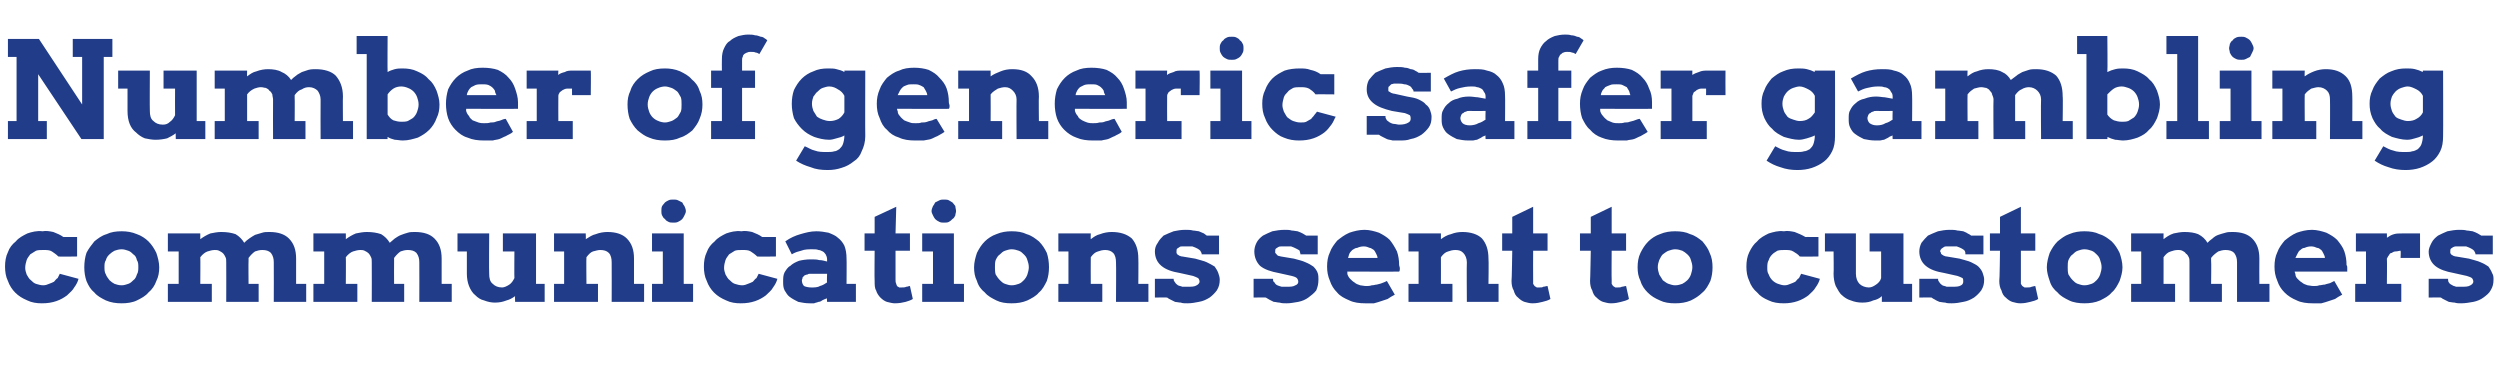
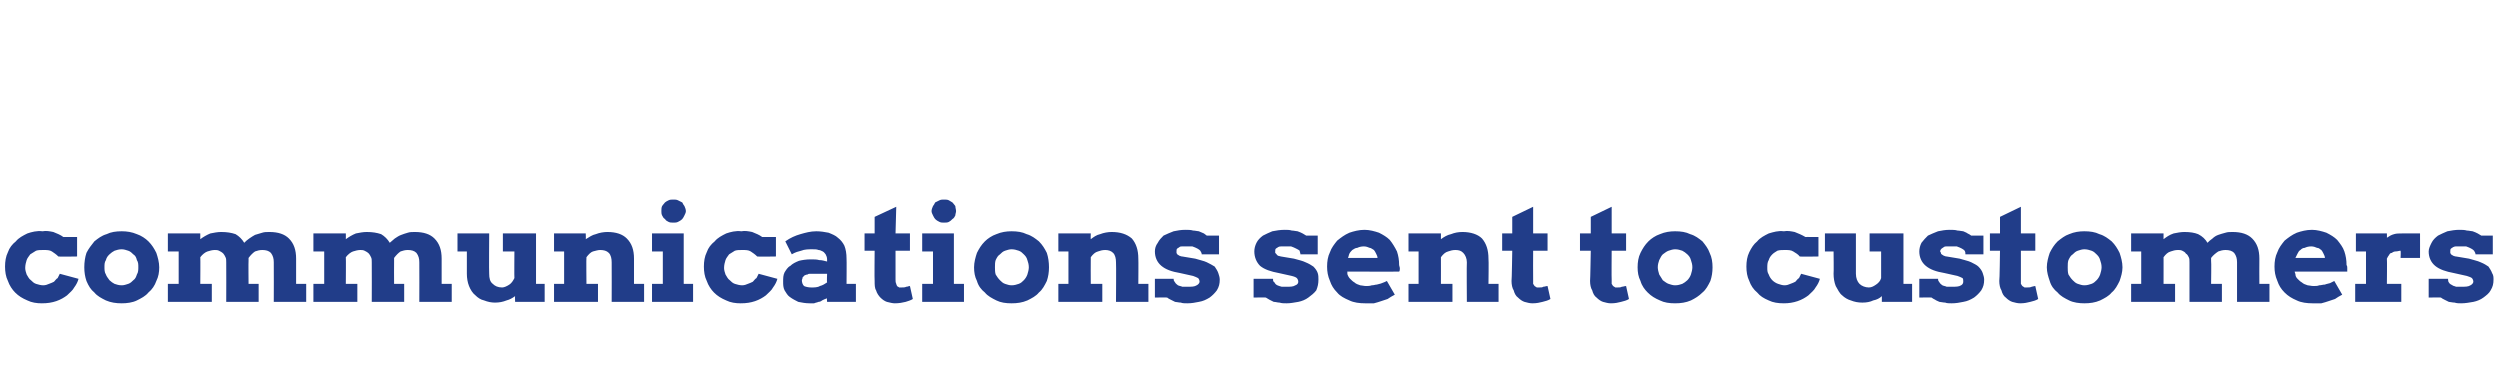
<svg xmlns="http://www.w3.org/2000/svg" version="1.1" width="347px" height="52.3px" viewBox="0 -5 347 52.3" style="top:-5px">
  <desc>Number of generic safer gambling communications sent to customers</desc>
  <defs />
  <g id="Polygon20054">
    <path d="M 8.1 30.6 C 7.8 30.3 7.5 30.1 7.2 29.9 C 6.9 29.7 6.5 29.7 6 29.7 C 5.6 29.7 5.3 29.7 5 29.8 C 4.7 30 4.5 30.1 4.2 30.3 C 4 30.6 3.8 30.8 3.7 31.1 C 3.6 31.4 3.5 31.8 3.5 32.2 C 3.5 32.5 3.6 32.8 3.7 33.1 C 3.9 33.4 4 33.7 4.3 33.9 C 4.5 34.1 4.7 34.3 5 34.4 C 5.3 34.5 5.7 34.6 6 34.6 C 6.3 34.6 6.6 34.5 6.8 34.4 C 7.1 34.3 7.3 34.2 7.5 34.1 C 7.7 33.9 7.8 33.7 8 33.6 C 8.1 33.4 8.2 33.2 8.3 33 C 8.3 33 10.9 33.7 10.9 33.7 C 10.8 34.1 10.6 34.5 10.3 34.9 C 10.1 35.3 9.7 35.6 9.3 36 C 8.9 36.3 8.4 36.6 7.8 36.8 C 7.2 37 6.6 37.1 5.8 37.1 C 5.1 37.1 4.4 37 3.8 36.7 C 3.1 36.4 2.6 36.1 2.1 35.6 C 1.7 35.2 1.3 34.6 1.1 34 C 0.8 33.4 0.7 32.7 0.7 32 C 0.7 31.3 0.8 30.6 1.1 30 C 1.3 29.4 1.7 28.9 2.2 28.5 C 2.6 28 3.2 27.7 3.8 27.4 C 4.4 27.2 5.1 27 5.9 27.1 C 6.4 27 6.9 27.1 7.4 27.2 C 7.9 27.4 8.4 27.6 8.8 27.9 C 8.83 27.88 10.7 27.9 10.7 27.9 L 10.7 30.6 C 10.7 30.6 8.1 30.65 8.1 30.6 Z M 11.7 32.1 C 11.7 31.4 11.8 30.7 12 30.1 C 12.3 29.5 12.7 29 13.1 28.5 C 13.6 28.1 14.1 27.7 14.8 27.5 C 15.4 27.2 16.1 27.1 16.9 27.1 C 17.6 27.1 18.3 27.2 19 27.5 C 19.6 27.7 20.2 28.1 20.6 28.5 C 21.1 29 21.4 29.5 21.7 30.1 C 21.9 30.7 22.1 31.4 22.1 32.1 C 22.1 32.8 22 33.4 21.7 34 C 21.5 34.6 21.1 35.2 20.6 35.6 C 20.2 36.1 19.6 36.4 19 36.7 C 18.4 37 17.6 37.1 16.9 37.1 C 16.1 37.1 15.4 37 14.7 36.7 C 14.1 36.4 13.5 36.1 13.1 35.6 C 12.6 35.2 12.3 34.7 12 34 C 11.8 33.4 11.7 32.8 11.7 32.1 Z M 14.5 32.1 C 14.5 32.4 14.5 32.8 14.7 33.1 C 14.8 33.4 15 33.6 15.2 33.9 C 15.4 34.1 15.7 34.3 15.9 34.4 C 16.2 34.5 16.5 34.6 16.9 34.6 C 17.2 34.6 17.5 34.5 17.8 34.4 C 18.1 34.3 18.3 34.1 18.5 33.9 C 18.8 33.7 18.9 33.4 19 33.1 C 19.2 32.8 19.2 32.4 19.2 32.1 C 19.2 31.7 19.2 31.4 19 31.1 C 18.9 30.7 18.8 30.5 18.5 30.3 C 18.3 30.1 18.1 29.9 17.8 29.8 C 17.5 29.7 17.2 29.6 16.9 29.6 C 16.5 29.6 16.2 29.7 15.9 29.8 C 15.7 29.9 15.4 30.1 15.2 30.3 C 15 30.5 14.8 30.7 14.7 31.1 C 14.5 31.4 14.5 31.7 14.5 32.1 Z M 23.3 27.4 L 27.8 27.4 C 27.8 27.4 27.81 28.18 27.8 28.2 C 28.2 27.9 28.7 27.6 29.2 27.4 C 29.7 27.3 30.2 27.2 30.7 27.2 C 31.5 27.2 32.1 27.3 32.7 27.5 C 33.2 27.8 33.6 28.2 33.9 28.7 C 34.1 28.5 34.3 28.3 34.6 28.1 C 34.9 27.9 35.2 27.7 35.4 27.6 C 35.7 27.5 36.1 27.4 36.4 27.3 C 36.7 27.2 37 27.2 37.4 27.2 C 38.6 27.2 39.5 27.5 40.1 28.1 C 40.8 28.8 41.1 29.7 41.1 30.9 C 41.11 30.95 41.1 34.4 41.1 34.4 L 42.5 34.4 L 42.5 36.9 L 38 36.9 C 38 36.9 38.02 31.42 38 31.4 C 38 30.9 37.9 30.5 37.6 30.1 C 37.3 29.8 36.9 29.7 36.4 29.7 C 36 29.7 35.7 29.8 35.4 29.9 C 35.1 30.1 34.8 30.4 34.5 30.8 C 34.5 30.8 34.5 30.9 34.5 31 C 34.5 31.1 34.5 31.1 34.5 31.2 C 34.47 31.2 34.5 34.4 34.5 34.4 L 35.9 34.4 L 35.9 36.9 L 31.4 36.9 C 31.4 36.9 31.42 31.4 31.4 31.4 C 31.4 31.1 31.4 30.9 31.3 30.7 C 31.2 30.5 31.1 30.3 31 30.2 C 30.8 30 30.6 29.9 30.4 29.8 C 30.2 29.7 30 29.7 29.8 29.7 C 29.5 29.7 29.1 29.8 28.8 29.9 C 28.5 30 28.1 30.3 27.8 30.7 C 27.83 30.67 27.8 34.4 27.8 34.4 L 29.4 34.4 L 29.4 36.9 L 23.3 36.9 L 23.3 34.4 L 24.8 34.4 L 24.8 29.9 L 23.3 29.9 L 23.3 27.4 Z M 43.5 27.4 L 48 27.4 C 48 27.4 48.02 28.18 48 28.2 C 48.4 27.9 48.9 27.6 49.4 27.4 C 49.9 27.3 50.4 27.2 50.9 27.2 C 51.7 27.2 52.3 27.3 52.9 27.5 C 53.4 27.8 53.8 28.2 54.1 28.7 C 54.3 28.5 54.6 28.3 54.8 28.1 C 55.1 27.9 55.4 27.7 55.7 27.6 C 55.9 27.5 56.3 27.4 56.6 27.3 C 56.9 27.2 57.2 27.2 57.6 27.2 C 58.8 27.2 59.7 27.5 60.3 28.1 C 61 28.8 61.3 29.7 61.3 30.9 C 61.31 30.95 61.3 34.4 61.3 34.4 L 62.7 34.4 L 62.7 36.9 L 58.2 36.9 C 58.2 36.9 58.22 31.42 58.2 31.4 C 58.2 30.9 58.1 30.5 57.8 30.1 C 57.5 29.8 57.1 29.7 56.6 29.7 C 56.2 29.7 55.9 29.8 55.6 29.9 C 55.3 30.1 55 30.4 54.7 30.8 C 54.7 30.8 54.7 30.9 54.7 31 C 54.7 31.1 54.7 31.1 54.7 31.2 C 54.68 31.2 54.7 34.4 54.7 34.4 L 56.1 34.4 L 56.1 36.9 L 51.6 36.9 C 51.6 36.9 51.62 31.4 51.6 31.4 C 51.6 31.1 51.6 30.9 51.5 30.7 C 51.4 30.5 51.3 30.3 51.2 30.2 C 51 30 50.8 29.9 50.6 29.8 C 50.4 29.7 50.2 29.7 50 29.7 C 49.7 29.7 49.3 29.8 49 29.9 C 48.7 30 48.3 30.3 48 30.7 C 48.03 30.67 48 34.4 48 34.4 L 49.6 34.4 L 49.6 36.9 L 43.5 36.9 L 43.5 34.4 L 45 34.4 L 45 29.9 L 43.5 29.9 L 43.5 27.4 Z M 69.8 27.4 L 74.4 27.4 L 74.4 34.4 L 75.6 34.4 L 75.6 36.9 L 71.5 36.9 C 71.5 36.9 71.46 36.07 71.5 36.1 C 71.1 36.4 70.7 36.6 70.3 36.7 C 69.8 36.9 69.3 37 68.7 37 C 68.2 37 67.7 36.9 67.2 36.7 C 66.7 36.6 66.3 36.3 66 36 C 65.6 35.7 65.3 35.2 65.1 34.7 C 64.9 34.2 64.8 33.6 64.8 33 C 64.8 32.96 64.8 29.9 64.8 29.9 L 63.5 29.9 L 63.5 27.4 L 67.9 27.4 C 67.9 27.4 67.86 32.96 67.9 33 C 67.9 33.6 68 34.1 68.4 34.4 C 68.7 34.7 69.1 34.9 69.7 34.9 C 70 34.9 70.4 34.7 70.7 34.5 C 71 34.3 71.2 34 71.4 33.6 C 71.37 33.6 71.4 29.9 71.4 29.9 L 69.8 29.9 L 69.8 27.4 Z M 84.9 31.4 C 84.9 30.9 84.8 30.4 84.5 30.1 C 84.2 29.8 83.8 29.7 83.3 29.7 C 83 29.7 82.7 29.8 82.3 29.9 C 82 30 81.7 30.3 81.4 30.7 C 81.36 30.69 81.4 34.4 81.4 34.4 L 83 34.4 L 83 36.9 L 76.9 36.9 L 76.9 34.4 L 78.3 34.4 L 78.3 29.9 L 76.9 29.9 L 76.9 27.4 L 81.3 27.4 C 81.3 27.4 81.34 28.19 81.3 28.2 C 81.8 27.9 82.2 27.6 82.7 27.5 C 83.2 27.3 83.8 27.2 84.3 27.2 C 85.5 27.2 86.4 27.5 87 28.1 C 87.7 28.8 88 29.7 88 30.9 C 88 30.95 88 34.4 88 34.4 L 89.4 34.4 L 89.4 36.9 L 84.9 36.9 C 84.9 36.9 84.92 31.4 84.9 31.4 Z M 90.5 27.4 L 94.9 27.4 L 94.9 34.4 L 96.2 34.4 L 96.2 36.9 L 90.5 36.9 L 90.5 34.4 L 92 34.4 L 92 29.9 L 90.5 29.9 L 90.5 27.4 Z M 91.8 24.3 C 91.8 24.1 91.8 23.8 91.9 23.6 C 92 23.5 92.1 23.3 92.3 23.1 C 92.4 23 92.6 22.9 92.8 22.8 C 93 22.7 93.2 22.7 93.5 22.7 C 93.7 22.7 93.9 22.7 94.1 22.8 C 94.3 22.9 94.5 23 94.7 23.1 C 94.8 23.3 94.9 23.5 95 23.6 C 95.1 23.8 95.2 24.1 95.2 24.3 C 95.2 24.5 95.1 24.7 95 24.9 C 94.9 25.1 94.8 25.3 94.7 25.4 C 94.5 25.6 94.3 25.7 94.1 25.8 C 93.9 25.9 93.7 25.9 93.5 25.9 C 93.2 25.9 93 25.9 92.8 25.8 C 92.6 25.7 92.4 25.6 92.3 25.4 C 92.1 25.3 92 25.1 91.9 24.9 C 91.8 24.7 91.8 24.5 91.8 24.3 Z M 105.1 30.6 C 104.8 30.3 104.5 30.1 104.2 29.9 C 103.9 29.7 103.5 29.7 103 29.7 C 102.6 29.7 102.3 29.7 102 29.8 C 101.7 30 101.5 30.1 101.2 30.3 C 101 30.6 100.8 30.8 100.7 31.1 C 100.6 31.4 100.5 31.8 100.5 32.2 C 100.5 32.5 100.6 32.8 100.7 33.1 C 100.9 33.4 101 33.7 101.3 33.9 C 101.5 34.1 101.7 34.3 102 34.4 C 102.3 34.5 102.7 34.6 103 34.6 C 103.3 34.6 103.6 34.5 103.8 34.4 C 104.1 34.3 104.3 34.2 104.5 34.1 C 104.7 33.9 104.8 33.7 105 33.6 C 105.1 33.4 105.2 33.2 105.3 33 C 105.3 33 107.9 33.7 107.9 33.7 C 107.8 34.1 107.6 34.5 107.3 34.9 C 107.1 35.3 106.7 35.6 106.3 36 C 105.9 36.3 105.4 36.6 104.8 36.8 C 104.2 37 103.6 37.1 102.8 37.1 C 102.1 37.1 101.4 37 100.8 36.7 C 100.1 36.4 99.6 36.1 99.1 35.6 C 98.7 35.2 98.3 34.6 98.1 34 C 97.8 33.4 97.7 32.7 97.7 32 C 97.7 31.3 97.8 30.6 98.1 30 C 98.3 29.4 98.7 28.9 99.2 28.5 C 99.6 28 100.2 27.7 100.8 27.4 C 101.4 27.2 102.1 27 102.9 27.1 C 103.4 27 103.9 27.1 104.4 27.2 C 104.9 27.4 105.4 27.6 105.8 27.9 C 105.83 27.88 107.7 27.9 107.7 27.9 L 107.7 30.6 C 107.7 30.6 105.1 30.65 105.1 30.6 Z M 114.8 36.4 C 114.5 36.5 114.3 36.6 114.1 36.7 C 114 36.8 113.8 36.9 113.6 36.9 C 113.4 37 113.2 37 113 37.1 C 112.8 37.1 112.6 37.1 112.4 37.1 C 111.8 37.1 111.3 37 110.8 36.9 C 110.4 36.7 110 36.5 109.6 36.2 C 109.3 36 109.1 35.6 108.9 35.3 C 108.7 34.9 108.7 34.5 108.7 34.1 C 108.7 33.6 108.7 33.2 108.9 32.8 C 109.1 32.5 109.3 32.1 109.7 31.9 C 110 31.6 110.4 31.4 110.9 31.2 C 111.3 31.1 111.9 31 112.5 31 C 113 31 113.4 31 113.7 31.1 C 114.1 31.1 114.4 31.2 114.8 31.3 C 114.8 31.3 114.8 31 114.8 31 C 114.8 30.7 114.7 30.5 114.6 30.3 C 114.5 30.2 114.4 30 114.2 29.9 C 114 29.8 113.8 29.7 113.6 29.7 C 113.4 29.6 113.1 29.6 112.8 29.6 C 112.2 29.6 111.7 29.6 111.2 29.8 C 110.8 29.9 110.4 30 109.9 30.3 C 109.9 30.3 109 28.5 109 28.5 C 109.7 28 110.4 27.7 111.1 27.5 C 111.8 27.3 112.5 27.1 113.3 27.1 C 113.9 27.1 114.5 27.2 115 27.3 C 115.5 27.5 116 27.7 116.3 28 C 116.7 28.3 117 28.7 117.2 29.1 C 117.4 29.6 117.5 30.2 117.5 30.9 C 117.53 30.89 117.5 34.4 117.5 34.4 L 118.8 34.4 L 118.8 36.9 L 114.8 36.9 C 114.8 36.9 114.75 36.36 114.8 36.4 Z M 112.6 34.9 C 113 34.9 113.5 34.9 113.8 34.7 C 114.2 34.6 114.5 34.4 114.8 34.2 C 114.75 34.21 114.8 33 114.8 33 C 114.8 33 112.48 33 112.5 33 C 112.3 33 112.2 33 112.1 33.1 C 111.9 33.1 111.8 33.2 111.7 33.2 C 111.6 33.3 111.5 33.4 111.4 33.5 C 111.4 33.7 111.3 33.8 111.3 33.9 C 111.3 34.2 111.4 34.5 111.6 34.7 C 111.8 34.8 112.2 34.9 112.6 34.9 Z M 124.3 27.4 L 126.3 27.4 L 126.3 29.8 L 124.3 29.8 C 124.3 29.8 124.3 33.79 124.3 33.8 C 124.3 34 124.3 34.2 124.4 34.4 C 124.4 34.5 124.5 34.6 124.5 34.7 C 124.6 34.8 124.7 34.8 124.8 34.9 C 124.9 34.9 125 34.9 125.1 34.9 C 125.4 34.9 125.6 34.9 125.8 34.8 C 126 34.8 126.1 34.7 126.3 34.7 C 126.3 34.7 126.7 36.5 126.7 36.5 C 126.4 36.7 126 36.8 125.7 36.9 C 125.3 37 124.8 37.1 124.2 37.1 C 123.9 37.1 123.5 37 123.1 36.9 C 122.8 36.8 122.5 36.6 122.2 36.3 C 122 36.1 121.7 35.7 121.6 35.3 C 121.4 35 121.4 34.5 121.4 34 C 121.36 33.98 121.4 29.8 121.4 29.8 L 120 29.8 L 120 27.4 L 121.4 27.4 L 121.4 25.1 L 124.4 23.7 L 124.3 27.4 Z M 128 27.4 L 132.4 27.4 L 132.4 34.4 L 133.8 34.4 L 133.8 36.9 L 128 36.9 L 128 34.4 L 129.5 34.4 L 129.5 29.9 L 128 29.9 L 128 27.4 Z M 129.3 24.3 C 129.3 24.1 129.4 23.8 129.5 23.6 C 129.6 23.5 129.7 23.3 129.8 23.1 C 130 23 130.2 22.9 130.4 22.8 C 130.6 22.7 130.8 22.7 131 22.7 C 131.3 22.7 131.5 22.7 131.7 22.8 C 131.9 22.9 132 23 132.2 23.1 C 132.4 23.3 132.5 23.5 132.6 23.6 C 132.6 23.8 132.7 24.1 132.7 24.3 C 132.7 24.5 132.6 24.7 132.6 24.9 C 132.5 25.1 132.4 25.3 132.2 25.4 C 132 25.6 131.9 25.7 131.7 25.8 C 131.5 25.9 131.3 25.9 131 25.9 C 130.8 25.9 130.6 25.9 130.4 25.8 C 130.2 25.7 130 25.6 129.8 25.4 C 129.7 25.3 129.6 25.1 129.5 24.9 C 129.4 24.7 129.3 24.5 129.3 24.3 Z M 135.2 32.1 C 135.2 31.4 135.4 30.7 135.6 30.1 C 135.9 29.5 136.2 29 136.7 28.5 C 137.1 28.1 137.7 27.7 138.3 27.5 C 139 27.2 139.7 27.1 140.4 27.1 C 141.2 27.1 141.9 27.2 142.5 27.5 C 143.2 27.7 143.7 28.1 144.2 28.5 C 144.7 29 145 29.5 145.3 30.1 C 145.5 30.7 145.6 31.4 145.6 32.1 C 145.6 32.8 145.5 33.4 145.3 34 C 145 34.6 144.7 35.2 144.2 35.6 C 143.8 36.1 143.2 36.4 142.6 36.7 C 141.9 37 141.2 37.1 140.4 37.1 C 139.6 37.1 138.9 37 138.3 36.7 C 137.7 36.4 137.1 36.1 136.7 35.6 C 136.2 35.2 135.8 34.7 135.6 34 C 135.3 33.4 135.2 32.8 135.2 32.1 Z M 138.1 32.1 C 138.1 32.4 138.1 32.8 138.2 33.1 C 138.4 33.4 138.5 33.6 138.8 33.9 C 139 34.1 139.2 34.3 139.5 34.4 C 139.8 34.5 140.1 34.6 140.4 34.6 C 140.8 34.6 141.1 34.5 141.4 34.4 C 141.7 34.3 141.9 34.1 142.1 33.9 C 142.3 33.7 142.5 33.4 142.6 33.1 C 142.7 32.8 142.8 32.4 142.8 32.1 C 142.8 31.7 142.7 31.4 142.6 31.1 C 142.5 30.7 142.3 30.5 142.1 30.3 C 141.9 30.1 141.7 29.9 141.4 29.8 C 141.1 29.7 140.8 29.6 140.4 29.6 C 140.1 29.6 139.8 29.7 139.5 29.8 C 139.2 29.9 139 30.1 138.8 30.3 C 138.5 30.5 138.4 30.7 138.2 31.1 C 138.1 31.4 138.1 31.7 138.1 32.1 Z M 154.9 31.4 C 154.9 30.9 154.8 30.4 154.5 30.1 C 154.2 29.8 153.8 29.7 153.4 29.7 C 153 29.7 152.7 29.8 152.4 29.9 C 152 30 151.7 30.3 151.4 30.7 C 151.38 30.69 151.4 34.4 151.4 34.4 L 153 34.4 L 153 36.9 L 146.9 36.9 L 146.9 34.4 L 148.3 34.4 L 148.3 29.9 L 146.9 29.9 L 146.9 27.4 L 151.4 27.4 C 151.4 27.4 151.37 28.19 151.4 28.2 C 151.8 27.9 152.2 27.6 152.7 27.5 C 153.2 27.3 153.8 27.2 154.3 27.2 C 155.5 27.2 156.4 27.5 157.1 28.1 C 157.7 28.8 158 29.7 158 30.9 C 158.03 30.95 158 34.4 158 34.4 L 159.4 34.4 L 159.4 36.9 L 154.9 36.9 C 154.9 36.9 154.94 31.4 154.9 31.4 Z M 166.8 30.3 C 166.8 30.1 166.7 30 166.6 29.8 C 166.5 29.7 166.4 29.6 166.2 29.5 C 166 29.4 165.8 29.3 165.5 29.2 C 165.2 29.2 164.9 29.2 164.5 29.2 C 164.4 29.2 164.3 29.2 164.1 29.2 C 164 29.2 163.8 29.2 163.7 29.3 C 163.6 29.4 163.5 29.4 163.4 29.5 C 163.3 29.6 163.3 29.7 163.3 29.9 C 163.3 30 163.3 30 163.3 30.1 C 163.3 30.2 163.4 30.2 163.4 30.3 C 163.5 30.4 163.6 30.4 163.7 30.5 C 163.8 30.5 163.9 30.6 164.1 30.6 C 164.1 30.6 165.9 30.9 165.9 30.9 C 166.5 31.1 167.1 31.2 167.5 31.4 C 167.9 31.6 168.3 31.8 168.6 32 C 168.8 32.3 169 32.6 169.1 32.9 C 169.2 33.2 169.3 33.5 169.3 33.8 C 169.3 34.4 169.2 34.8 168.9 35.3 C 168.6 35.7 168.3 36 167.9 36.3 C 167.4 36.6 167 36.8 166.4 36.9 C 165.9 37 165.4 37.1 164.8 37.1 C 164.5 37.1 164.1 37.1 163.9 37 C 163.6 37 163.3 36.9 163.1 36.9 C 162.9 36.8 162.7 36.7 162.5 36.6 C 162.3 36.5 162.1 36.4 162 36.3 C 161.98 36.27 160.3 36.3 160.3 36.3 L 160.3 33.7 L 162.9 33.7 C 162.9 33.7 162.94 33.77 162.9 33.8 C 162.9 33.9 163 34.1 163.1 34.2 C 163.2 34.4 163.4 34.5 163.5 34.6 C 163.7 34.7 163.9 34.7 164.1 34.8 C 164.3 34.8 164.6 34.8 164.8 34.8 C 165.4 34.8 165.8 34.8 166.1 34.6 C 166.3 34.5 166.5 34.3 166.5 34.1 C 166.5 33.9 166.4 33.7 166.3 33.6 C 166.1 33.5 165.9 33.4 165.6 33.3 C 165.6 33.3 163.8 32.9 163.8 32.9 C 162.6 32.7 161.8 32.4 161.2 31.9 C 160.6 31.4 160.3 30.7 160.3 29.9 C 160.3 29.5 160.4 29.1 160.7 28.7 C 160.9 28.3 161.2 28 161.5 27.7 C 161.9 27.5 162.4 27.3 162.9 27.1 C 163.4 27 163.9 26.9 164.5 26.9 C 164.9 26.9 165.3 26.9 165.6 27 C 165.9 27 166.2 27.1 166.4 27.1 C 166.6 27.2 166.9 27.3 167.1 27.4 C 167.2 27.5 167.4 27.6 167.5 27.7 C 167.55 27.71 169.2 27.7 169.2 27.7 L 169.2 30.3 L 166.8 30.3 C 166.8 30.3 166.75 30.27 166.8 30.3 Z M 180.5 30.3 C 180.5 30.1 180.4 30 180.4 29.8 C 180.3 29.7 180.1 29.6 179.9 29.5 C 179.7 29.4 179.5 29.3 179.2 29.2 C 179 29.2 178.6 29.2 178.3 29.2 C 178.2 29.2 178 29.2 177.9 29.2 C 177.7 29.2 177.6 29.2 177.4 29.3 C 177.3 29.4 177.2 29.4 177.1 29.5 C 177 29.6 177 29.7 177 29.9 C 177 30 177 30 177 30.1 C 177.1 30.2 177.1 30.2 177.2 30.3 C 177.2 30.4 177.3 30.4 177.4 30.5 C 177.5 30.5 177.7 30.6 177.8 30.6 C 177.8 30.6 179.6 30.9 179.6 30.9 C 180.3 31.1 180.8 31.2 181.2 31.4 C 181.7 31.6 182 31.8 182.3 32 C 182.6 32.3 182.8 32.6 182.9 32.9 C 183 33.2 183 33.5 183 33.8 C 183 34.4 182.9 34.8 182.7 35.3 C 182.4 35.7 182 36 181.6 36.3 C 181.2 36.6 180.7 36.8 180.2 36.9 C 179.6 37 179.1 37.1 178.6 37.1 C 178.2 37.1 177.9 37.1 177.6 37 C 177.3 37 177.1 36.9 176.8 36.9 C 176.6 36.8 176.4 36.7 176.2 36.6 C 176 36.5 175.9 36.4 175.7 36.3 C 175.72 36.27 174 36.3 174 36.3 L 174 33.7 L 176.7 33.7 C 176.7 33.7 176.69 33.77 176.7 33.8 C 176.7 33.9 176.7 34.1 176.9 34.2 C 177 34.4 177.1 34.5 177.3 34.6 C 177.5 34.7 177.6 34.7 177.9 34.8 C 178.1 34.8 178.3 34.8 178.6 34.8 C 179.1 34.8 179.5 34.8 179.8 34.6 C 180.1 34.5 180.2 34.3 180.2 34.1 C 180.2 33.9 180.1 33.7 180 33.6 C 179.9 33.5 179.7 33.4 179.3 33.3 C 179.3 33.3 177.5 32.9 177.5 32.9 C 176.4 32.7 175.5 32.4 174.9 31.9 C 174.4 31.4 174.1 30.7 174.1 29.9 C 174.1 29.5 174.2 29.1 174.4 28.7 C 174.6 28.3 174.9 28 175.3 27.7 C 175.7 27.5 176.1 27.3 176.6 27.1 C 177.1 27 177.7 26.9 178.3 26.9 C 178.7 26.9 179 26.9 179.3 27 C 179.6 27 179.9 27.1 180.1 27.1 C 180.4 27.2 180.6 27.3 180.8 27.4 C 181 27.5 181.1 27.6 181.3 27.7 C 181.29 27.71 182.9 27.7 182.9 27.7 L 182.9 30.3 L 180.5 30.3 C 180.5 30.3 180.5 30.27 180.5 30.3 Z M 187 32.7 C 187 32.7 187.05 33 187 33 C 187.1 33.3 187.2 33.5 187.4 33.7 C 187.6 33.9 187.8 34.1 188 34.2 C 188.2 34.4 188.5 34.5 188.8 34.6 C 189 34.6 189.3 34.7 189.6 34.7 C 189.9 34.7 190.1 34.7 190.4 34.6 C 190.7 34.6 190.9 34.5 191.1 34.5 C 191.4 34.4 191.6 34.4 191.8 34.3 C 192.1 34.2 192.3 34.1 192.5 34 C 192.5 34 193.6 35.9 193.6 35.9 C 193.2 36.1 192.9 36.3 192.6 36.5 C 192.3 36.6 192 36.7 191.7 36.8 C 191.4 36.9 191.1 37 190.7 37.1 C 190.4 37.1 190 37.1 189.5 37.1 C 188.7 37.1 187.9 37 187.3 36.7 C 186.6 36.4 186 36.1 185.6 35.6 C 185.1 35.1 184.8 34.6 184.6 34 C 184.3 33.3 184.2 32.7 184.2 32 C 184.2 31.3 184.3 30.6 184.6 30 C 184.8 29.4 185.2 28.9 185.6 28.4 C 186.1 28 186.6 27.6 187.3 27.3 C 187.9 27.1 188.6 26.9 189.4 26.9 C 190.1 26.9 190.8 27.1 191.4 27.3 C 192 27.6 192.5 27.9 192.9 28.3 C 193.3 28.8 193.6 29.3 193.9 29.9 C 194.1 30.5 194.2 31.1 194.2 31.8 C 194.2 31.9 194.3 32.1 194.3 32.2 C 194.3 32.4 194.3 32.6 194.2 32.7 C 194.24 32.71 187 32.7 187 32.7 Z M 189.3 29.2 C 188.9 29.2 188.6 29.3 188.4 29.4 C 188.1 29.4 187.9 29.6 187.7 29.7 C 187.6 29.8 187.4 30 187.3 30.2 C 187.2 30.4 187.2 30.6 187.1 30.8 C 187.1 30.8 191.2 30.8 191.2 30.8 C 191.2 30.6 191.1 30.4 191 30.2 C 190.9 30 190.8 29.8 190.7 29.7 C 190.5 29.6 190.3 29.4 190.1 29.4 C 189.9 29.3 189.6 29.2 189.3 29.2 Z M 203.6 31.4 C 203.6 30.9 203.4 30.4 203.1 30.1 C 202.8 29.8 202.5 29.7 202 29.7 C 201.6 29.7 201.3 29.8 201 29.9 C 200.6 30 200.3 30.3 200 30.7 C 200.01 30.69 200 34.4 200 34.4 L 201.6 34.4 L 201.6 36.9 L 195.5 36.9 L 195.5 34.4 L 196.9 34.4 L 196.9 29.9 L 195.5 29.9 L 195.5 27.4 L 200 27.4 C 200 27.4 199.99 28.19 200 28.2 C 200.4 27.9 200.9 27.6 201.4 27.5 C 201.9 27.3 202.4 27.2 203 27.2 C 204.1 27.2 205.1 27.5 205.7 28.1 C 206.3 28.8 206.6 29.7 206.6 30.9 C 206.65 30.95 206.6 34.4 206.6 34.4 L 208 34.4 L 208 36.9 L 203.6 36.9 C 203.6 36.9 203.56 31.4 203.6 31.4 Z M 212.8 27.4 L 214.8 27.4 L 214.8 29.8 L 212.8 29.8 C 212.8 29.8 212.78 33.79 212.8 33.8 C 212.8 34 212.8 34.2 212.8 34.4 C 212.9 34.5 212.9 34.6 213 34.7 C 213.1 34.8 213.2 34.8 213.3 34.9 C 213.4 34.9 213.5 34.9 213.6 34.9 C 213.9 34.9 214.1 34.9 214.2 34.8 C 214.4 34.8 214.6 34.7 214.8 34.7 C 214.8 34.7 215.2 36.5 215.2 36.5 C 214.9 36.7 214.5 36.8 214.1 36.9 C 213.7 37 213.3 37.1 212.7 37.1 C 212.3 37.1 212 37 211.6 36.9 C 211.3 36.8 211 36.6 210.7 36.3 C 210.4 36.1 210.2 35.7 210.1 35.3 C 209.9 35 209.8 34.5 209.8 34 C 209.84 33.98 209.9 29.8 209.9 29.8 L 208.5 29.8 L 208.5 27.4 L 209.9 27.4 L 209.9 25.1 L 212.8 23.7 L 212.8 27.4 Z M 223.7 27.4 L 225.7 27.4 L 225.7 29.8 L 223.7 29.8 C 223.7 29.8 223.67 33.79 223.7 33.8 C 223.7 34 223.7 34.2 223.7 34.4 C 223.8 34.5 223.8 34.6 223.9 34.7 C 224 34.8 224.1 34.8 224.2 34.9 C 224.3 34.9 224.4 34.9 224.5 34.9 C 224.7 34.9 225 34.9 225.1 34.8 C 225.3 34.8 225.5 34.7 225.7 34.7 C 225.7 34.7 226.1 36.5 226.1 36.5 C 225.8 36.7 225.4 36.8 225 36.9 C 224.6 37 224.2 37.1 223.6 37.1 C 223.2 37.1 222.9 37 222.5 36.9 C 222.2 36.8 221.9 36.6 221.6 36.3 C 221.3 36.1 221.1 35.7 221 35.3 C 220.8 35 220.7 34.5 220.7 34 C 220.73 33.98 220.8 29.8 220.8 29.8 L 219.3 29.8 L 219.3 27.4 L 220.8 27.4 L 220.8 25.1 L 223.7 23.7 L 223.7 27.4 Z M 227.3 32.1 C 227.3 31.4 227.4 30.7 227.7 30.1 C 228 29.5 228.3 29 228.8 28.5 C 229.2 28.1 229.8 27.7 230.4 27.5 C 231.1 27.2 231.8 27.1 232.5 27.1 C 233.3 27.1 234 27.2 234.6 27.5 C 235.3 27.7 235.8 28.1 236.3 28.5 C 236.7 29 237.1 29.5 237.3 30.1 C 237.6 30.7 237.7 31.4 237.7 32.1 C 237.7 32.8 237.6 33.4 237.4 34 C 237.1 34.6 236.8 35.2 236.3 35.6 C 235.8 36.1 235.3 36.4 234.7 36.7 C 234 37 233.3 37.1 232.5 37.1 C 231.7 37.1 231 37 230.4 36.7 C 229.7 36.4 229.2 36.1 228.7 35.6 C 228.3 35.2 227.9 34.7 227.7 34 C 227.4 33.4 227.3 32.8 227.3 32.1 Z M 230.1 32.1 C 230.1 32.4 230.2 32.8 230.3 33.1 C 230.5 33.4 230.6 33.6 230.8 33.9 C 231.1 34.1 231.3 34.3 231.6 34.4 C 231.9 34.5 232.2 34.6 232.5 34.6 C 232.9 34.6 233.2 34.5 233.5 34.4 C 233.7 34.3 234 34.1 234.2 33.9 C 234.4 33.7 234.6 33.4 234.7 33.1 C 234.8 32.8 234.9 32.4 234.9 32.1 C 234.9 31.7 234.8 31.4 234.7 31.1 C 234.6 30.7 234.4 30.5 234.2 30.3 C 234 30.1 233.7 29.9 233.5 29.8 C 233.2 29.7 232.9 29.6 232.5 29.6 C 232.2 29.6 231.9 29.7 231.6 29.8 C 231.3 29.9 231.1 30.1 230.8 30.3 C 230.6 30.5 230.5 30.7 230.3 31.1 C 230.2 31.4 230.1 31.7 230.1 32.1 Z M 249.8 30.6 C 249.6 30.3 249.2 30.1 248.9 29.9 C 248.6 29.7 248.2 29.7 247.7 29.7 C 247.4 29.7 247 29.7 246.7 29.8 C 246.4 30 246.2 30.1 246 30.3 C 245.7 30.6 245.6 30.8 245.5 31.1 C 245.3 31.4 245.3 31.8 245.3 32.2 C 245.3 32.5 245.3 32.8 245.5 33.1 C 245.6 33.4 245.8 33.7 246 33.9 C 246.2 34.1 246.5 34.3 246.8 34.4 C 247.1 34.5 247.4 34.6 247.7 34.6 C 248 34.6 248.3 34.5 248.5 34.4 C 248.8 34.3 249 34.2 249.2 34.1 C 249.4 33.9 249.5 33.7 249.7 33.6 C 249.8 33.4 249.9 33.2 250 33 C 250 33 252.6 33.7 252.6 33.7 C 252.5 34.1 252.3 34.5 252 34.9 C 251.8 35.3 251.4 35.6 251 36 C 250.6 36.3 250.1 36.6 249.5 36.8 C 248.9 37 248.3 37.1 247.6 37.1 C 246.8 37.1 246.1 37 245.5 36.7 C 244.8 36.4 244.3 36.1 243.9 35.6 C 243.4 35.2 243 34.6 242.8 34 C 242.5 33.4 242.4 32.7 242.4 32 C 242.4 31.3 242.5 30.6 242.8 30 C 243.1 29.4 243.4 28.9 243.9 28.5 C 244.3 28 244.9 27.7 245.5 27.4 C 246.2 27.2 246.8 27 247.6 27.1 C 248.1 27 248.6 27.1 249.1 27.2 C 249.6 27.4 250.1 27.6 250.6 27.9 C 250.55 27.88 252.4 27.9 252.4 27.9 L 252.4 30.6 C 252.4 30.6 249.82 30.65 249.8 30.6 Z M 259.5 27.4 L 264.2 27.4 L 264.2 34.4 L 265.4 34.4 L 265.4 36.9 L 261.2 36.9 C 261.2 36.9 261.2 36.07 261.2 36.1 C 260.9 36.4 260.5 36.6 260 36.7 C 259.6 36.9 259.1 37 258.5 37 C 257.9 37 257.4 36.9 256.9 36.7 C 256.5 36.6 256 36.3 255.7 36 C 255.3 35.7 255.1 35.2 254.8 34.7 C 254.6 34.2 254.5 33.6 254.5 33 C 254.54 32.96 254.5 29.9 254.5 29.9 L 253.3 29.9 L 253.3 27.4 L 257.6 27.4 C 257.6 27.4 257.59 32.96 257.6 33 C 257.6 33.6 257.8 34.1 258.1 34.4 C 258.4 34.7 258.9 34.9 259.4 34.9 C 259.8 34.9 260.1 34.7 260.4 34.5 C 260.7 34.3 261 34 261.1 33.6 C 261.1 33.6 261.1 29.9 261.1 29.9 L 259.5 29.9 L 259.5 27.4 Z M 272.8 30.3 C 272.8 30.1 272.8 30 272.7 29.8 C 272.6 29.7 272.5 29.6 272.3 29.5 C 272.1 29.4 271.9 29.3 271.6 29.2 C 271.3 29.2 271 29.2 270.6 29.2 C 270.5 29.2 270.4 29.2 270.2 29.2 C 270.1 29.2 269.9 29.2 269.8 29.3 C 269.7 29.4 269.6 29.4 269.5 29.5 C 269.4 29.6 269.3 29.7 269.3 29.9 C 269.3 30 269.4 30 269.4 30.1 C 269.4 30.2 269.4 30.2 269.5 30.3 C 269.6 30.4 269.7 30.4 269.8 30.5 C 269.9 30.5 270 30.6 270.2 30.6 C 270.2 30.6 272 30.9 272 30.9 C 272.6 31.1 273.2 31.2 273.6 31.4 C 274 31.6 274.4 31.8 274.6 32 C 274.9 32.3 275.1 32.6 275.2 32.9 C 275.3 33.2 275.4 33.5 275.4 33.8 C 275.4 34.4 275.3 34.8 275 35.3 C 274.7 35.7 274.4 36 274 36.3 C 273.5 36.6 273.1 36.8 272.5 36.9 C 272 37 271.5 37.1 270.9 37.1 C 270.6 37.1 270.2 37.1 270 37 C 269.7 37 269.4 36.9 269.2 36.9 C 269 36.8 268.7 36.7 268.6 36.6 C 268.4 36.5 268.2 36.4 268.1 36.3 C 268.07 36.27 266.4 36.3 266.4 36.3 L 266.4 33.7 L 269 33.7 C 269 33.7 269.04 33.77 269 33.8 C 269 33.9 269.1 34.1 269.2 34.2 C 269.3 34.4 269.5 34.5 269.6 34.6 C 269.8 34.7 270 34.7 270.2 34.8 C 270.4 34.8 270.7 34.8 270.9 34.8 C 271.5 34.8 271.9 34.8 272.2 34.6 C 272.4 34.5 272.5 34.3 272.5 34.1 C 272.5 33.9 272.5 33.7 272.4 33.6 C 272.2 33.5 272 33.4 271.7 33.3 C 271.7 33.3 269.9 32.9 269.9 32.9 C 268.7 32.7 267.9 32.4 267.3 31.9 C 266.7 31.4 266.4 30.7 266.4 29.9 C 266.4 29.5 266.5 29.1 266.7 28.7 C 267 28.3 267.3 28 267.6 27.7 C 268 27.5 268.5 27.3 269 27.1 C 269.5 27 270 26.9 270.6 26.9 C 271 26.9 271.4 26.9 271.7 27 C 272 27 272.3 27.1 272.5 27.1 C 272.7 27.2 273 27.3 273.1 27.4 C 273.3 27.5 273.5 27.6 273.6 27.7 C 273.64 27.71 275.3 27.7 275.3 27.7 L 275.3 30.3 L 272.8 30.3 C 272.8 30.3 272.85 30.27 272.8 30.3 Z M 280.5 27.4 L 282.5 27.4 L 282.5 29.8 L 280.5 29.8 C 280.5 29.8 280.49 33.79 280.5 33.8 C 280.5 34 280.5 34.2 280.5 34.4 C 280.6 34.5 280.6 34.6 280.7 34.7 C 280.8 34.8 280.9 34.8 281 34.9 C 281.1 34.9 281.2 34.9 281.3 34.9 C 281.6 34.9 281.8 34.9 282 34.8 C 282.1 34.8 282.3 34.7 282.5 34.7 C 282.5 34.7 282.9 36.5 282.9 36.5 C 282.6 36.7 282.2 36.8 281.8 36.9 C 281.4 37 281 37.1 280.4 37.1 C 280 37.1 279.7 37 279.3 36.9 C 279 36.8 278.7 36.6 278.4 36.3 C 278.1 36.1 277.9 35.7 277.8 35.3 C 277.6 35 277.5 34.5 277.5 34 C 277.55 33.98 277.6 29.8 277.6 29.8 L 276.2 29.8 L 276.2 27.4 L 277.6 27.4 L 277.6 25.1 L 280.5 23.7 L 280.5 27.4 Z M 284.1 32.1 C 284.1 31.4 284.3 30.7 284.5 30.1 C 284.8 29.5 285.1 29 285.6 28.5 C 286.1 28.1 286.6 27.7 287.2 27.5 C 287.9 27.2 288.6 27.1 289.3 27.1 C 290.1 27.1 290.8 27.2 291.4 27.5 C 292.1 27.7 292.6 28.1 293.1 28.5 C 293.6 29 293.9 29.5 294.2 30.1 C 294.4 30.7 294.6 31.4 294.6 32.1 C 294.6 32.8 294.4 33.4 294.2 34 C 293.9 34.6 293.6 35.2 293.1 35.6 C 292.7 36.1 292.1 36.4 291.5 36.7 C 290.8 37 290.1 37.1 289.3 37.1 C 288.6 37.1 287.8 37 287.2 36.7 C 286.6 36.4 286 36.1 285.6 35.6 C 285.1 35.2 284.7 34.7 284.5 34 C 284.3 33.4 284.1 32.8 284.1 32.1 Z M 287 32.1 C 287 32.4 287 32.8 287.1 33.1 C 287.3 33.4 287.4 33.6 287.7 33.9 C 287.9 34.1 288.1 34.3 288.4 34.4 C 288.7 34.5 289 34.6 289.3 34.6 C 289.7 34.6 290 34.5 290.3 34.4 C 290.6 34.3 290.8 34.1 291 33.9 C 291.2 33.7 291.4 33.4 291.5 33.1 C 291.6 32.8 291.7 32.4 291.7 32.1 C 291.7 31.7 291.6 31.4 291.5 31.1 C 291.4 30.7 291.2 30.5 291 30.3 C 290.8 30.1 290.6 29.9 290.3 29.8 C 290 29.7 289.7 29.6 289.3 29.6 C 289 29.6 288.7 29.7 288.4 29.8 C 288.1 29.9 287.9 30.1 287.7 30.3 C 287.4 30.5 287.3 30.7 287.1 31.1 C 287 31.4 287 31.7 287 32.1 Z M 295.8 27.4 L 300.3 27.4 C 300.3 27.4 300.29 28.18 300.3 28.2 C 300.7 27.9 301.1 27.6 301.7 27.4 C 302.2 27.3 302.7 27.2 303.2 27.2 C 304 27.2 304.6 27.3 305.1 27.5 C 305.7 27.8 306.1 28.2 306.4 28.7 C 306.6 28.5 306.8 28.3 307.1 28.1 C 307.3 27.9 307.6 27.7 307.9 27.6 C 308.2 27.5 308.5 27.4 308.9 27.3 C 309.2 27.2 309.5 27.2 309.9 27.2 C 311.1 27.2 312 27.5 312.6 28.1 C 313.3 28.8 313.6 29.7 313.6 30.9 C 313.58 30.95 313.6 34.4 313.6 34.4 L 315 34.4 L 315 36.9 L 310.5 36.9 C 310.5 36.9 310.5 31.42 310.5 31.4 C 310.5 30.9 310.4 30.5 310.1 30.1 C 309.8 29.8 309.4 29.7 308.9 29.7 C 308.5 29.7 308.2 29.8 307.9 29.9 C 307.6 30.1 307.2 30.4 306.9 30.8 C 306.9 30.8 306.9 30.9 306.9 31 C 306.9 31.1 306.9 31.1 306.9 31.2 C 306.95 31.2 306.9 34.4 306.9 34.4 L 308.4 34.4 L 308.4 36.9 L 303.9 36.9 C 303.9 36.9 303.89 31.4 303.9 31.4 C 303.9 31.1 303.9 30.9 303.8 30.7 C 303.7 30.5 303.6 30.3 303.4 30.2 C 303.3 30 303.1 29.9 302.9 29.8 C 302.7 29.7 302.5 29.7 302.3 29.7 C 301.9 29.7 301.6 29.8 301.3 29.9 C 300.9 30 300.6 30.3 300.3 30.7 C 300.31 30.67 300.3 34.4 300.3 34.4 L 301.9 34.4 L 301.9 36.9 L 295.8 36.9 L 295.8 34.4 L 297.2 34.4 L 297.2 29.9 L 295.8 29.9 L 295.8 27.4 Z M 318.5 32.7 C 318.5 32.7 318.56 33 318.6 33 C 318.6 33.3 318.7 33.5 318.9 33.7 C 319.1 33.9 319.3 34.1 319.5 34.2 C 319.7 34.4 320 34.5 320.3 34.6 C 320.5 34.6 320.8 34.7 321.1 34.7 C 321.4 34.7 321.7 34.7 321.9 34.6 C 322.2 34.6 322.4 34.5 322.7 34.5 C 322.9 34.4 323.1 34.4 323.4 34.3 C 323.6 34.2 323.8 34.1 324 34 C 324 34 325.1 35.9 325.1 35.9 C 324.7 36.1 324.4 36.3 324.1 36.5 C 323.8 36.6 323.5 36.7 323.2 36.8 C 322.9 36.9 322.6 37 322.2 37.1 C 321.9 37.1 321.5 37.1 321 37.1 C 320.2 37.1 319.4 37 318.8 36.7 C 318.1 36.4 317.6 36.1 317.1 35.6 C 316.6 35.1 316.3 34.6 316.1 34 C 315.8 33.3 315.7 32.7 315.7 32 C 315.7 31.3 315.8 30.6 316.1 30 C 316.3 29.4 316.7 28.9 317.1 28.4 C 317.6 28 318.1 27.6 318.8 27.3 C 319.4 27.1 320.1 26.9 320.9 26.9 C 321.6 26.9 322.3 27.1 322.9 27.3 C 323.5 27.6 324 27.9 324.4 28.3 C 324.8 28.8 325.2 29.3 325.4 29.9 C 325.6 30.5 325.7 31.1 325.7 31.8 C 325.8 31.9 325.8 32.1 325.8 32.2 C 325.8 32.4 325.8 32.6 325.8 32.7 C 325.75 32.71 318.5 32.7 318.5 32.7 Z M 320.8 29.2 C 320.4 29.2 320.1 29.3 319.9 29.4 C 319.6 29.4 319.4 29.6 319.3 29.7 C 319.1 29.8 319 30 318.9 30.2 C 318.8 30.4 318.7 30.6 318.6 30.8 C 318.6 30.8 322.7 30.8 322.7 30.8 C 322.7 30.6 322.6 30.4 322.5 30.2 C 322.4 30 322.3 29.8 322.2 29.7 C 322 29.6 321.9 29.4 321.6 29.4 C 321.4 29.3 321.1 29.2 320.8 29.2 Z M 335.9 30.8 L 333.2 30.8 C 333.2 30.8 333.25 29.84 333.2 29.8 C 333 29.8 332.8 29.9 332.5 29.9 C 332.3 29.9 332.1 30 332 30.1 C 331.8 30.1 331.7 30.2 331.6 30.4 C 331.5 30.5 331.4 30.7 331.3 30.9 C 331.34 30.91 331.3 34.4 331.3 34.4 L 333.3 34.4 L 333.3 36.9 L 326.9 36.9 L 326.9 34.4 L 328.4 34.4 L 328.4 29.9 L 327 29.9 L 327 27.4 L 331.3 27.4 C 331.3 27.4 331.32 28.03 331.3 28 C 331.6 27.8 331.9 27.6 332.3 27.5 C 332.6 27.4 333 27.4 333.4 27.4 C 333.8 27.4 334.2 27.4 334.7 27.4 C 335.1 27.4 335.5 27.4 335.9 27.4 C 335.91 27.38 335.9 30.8 335.9 30.8 Z M 343.6 30.3 C 343.6 30.1 343.5 30 343.4 29.8 C 343.3 29.7 343.2 29.6 343 29.5 C 342.8 29.4 342.6 29.3 342.3 29.2 C 342 29.2 341.7 29.2 341.4 29.2 C 341.2 29.2 341.1 29.2 340.9 29.2 C 340.8 29.2 340.7 29.2 340.5 29.3 C 340.4 29.4 340.3 29.4 340.2 29.5 C 340.1 29.6 340.1 29.7 340.1 29.9 C 340.1 30 340.1 30 340.1 30.1 C 340.1 30.2 340.2 30.2 340.2 30.3 C 340.3 30.4 340.4 30.4 340.5 30.5 C 340.6 30.5 340.7 30.6 340.9 30.6 C 340.9 30.6 342.7 30.9 342.7 30.9 C 343.3 31.1 343.9 31.2 344.3 31.4 C 344.8 31.6 345.1 31.8 345.4 32 C 345.6 32.3 345.8 32.6 345.9 32.9 C 346.1 33.2 346.1 33.5 346.1 33.8 C 346.1 34.4 346 34.8 345.7 35.3 C 345.5 35.7 345.1 36 344.7 36.3 C 344.3 36.6 343.8 36.8 343.3 36.9 C 342.7 37 342.2 37.1 341.6 37.1 C 341.3 37.1 341 37.1 340.7 37 C 340.4 37 340.1 36.9 339.9 36.9 C 339.7 36.8 339.5 36.7 339.3 36.6 C 339.1 36.5 338.9 36.4 338.8 36.3 C 338.8 36.27 337.1 36.3 337.1 36.3 L 337.1 33.7 L 339.8 33.7 C 339.8 33.7 339.76 33.77 339.8 33.8 C 339.8 33.9 339.8 34.1 339.9 34.2 C 340 34.4 340.2 34.5 340.4 34.6 C 340.5 34.7 340.7 34.7 340.9 34.8 C 341.2 34.8 341.4 34.8 341.6 34.8 C 342.2 34.8 342.6 34.8 342.9 34.6 C 343.1 34.5 343.3 34.3 343.3 34.1 C 343.3 33.9 343.2 33.7 343.1 33.6 C 343 33.5 342.7 33.4 342.4 33.3 C 342.4 33.3 340.6 32.9 340.6 32.9 C 339.5 32.7 338.6 32.4 338 31.9 C 337.4 31.4 337.1 30.7 337.1 29.9 C 337.1 29.5 337.3 29.1 337.5 28.7 C 337.7 28.3 338 28 338.4 27.7 C 338.8 27.5 339.2 27.3 339.7 27.1 C 340.2 27 340.8 26.9 341.3 26.9 C 341.7 26.9 342.1 26.9 342.4 27 C 342.7 27 343 27.1 343.2 27.1 C 343.5 27.2 343.7 27.3 343.9 27.4 C 344.1 27.5 344.2 27.6 344.4 27.7 C 344.37 27.71 346 27.7 346 27.7 L 346 30.3 L 343.6 30.3 C 343.6 30.3 343.58 30.27 343.6 30.3 Z " stroke="none" fill="#213d89" />
  </g>
  <g id="Polygon20053">
-     <path d="M 10.1 0.4 L 15.6 0.4 L 15.6 2.9 L 14.4 2.9 L 14.4 14.3 L 11.3 14.3 L 5.3 5.3 L 5.3 11.8 L 6.5 11.8 L 6.5 14.3 L 1.1 14.3 L 1.1 11.8 L 2.3 11.8 L 2.3 2.9 L 1.1 2.9 L 1.1 0.4 L 5.4 0.4 L 11.4 9.5 L 11.4 2.9 L 10.1 2.9 L 10.1 0.4 Z M 22.7 4.8 L 27.3 4.8 L 27.3 11.8 L 28.5 11.8 L 28.5 14.3 L 24.4 14.3 C 24.4 14.3 24.37 13.49 24.4 13.5 C 24 13.8 23.6 14 23.2 14.2 C 22.8 14.3 22.2 14.4 21.6 14.4 C 21.1 14.4 20.6 14.3 20.1 14.2 C 19.6 14 19.2 13.7 18.9 13.4 C 18.5 13.1 18.2 12.7 18 12.2 C 17.8 11.7 17.7 11.1 17.7 10.4 C 17.71 10.38 17.7 7.3 17.7 7.3 L 16.4 7.3 L 16.4 4.8 L 20.8 4.8 C 20.8 4.8 20.77 10.38 20.8 10.4 C 20.8 11 20.9 11.5 21.3 11.8 C 21.6 12.1 22 12.3 22.6 12.3 C 23 12.3 23.3 12.2 23.6 11.9 C 23.9 11.7 24.1 11.4 24.3 11 C 24.28 11.02 24.3 7.3 24.3 7.3 L 22.7 7.3 L 22.7 4.8 Z M 29.8 4.8 L 34.3 4.8 C 34.3 4.8 34.27 5.6 34.3 5.6 C 34.7 5.3 35.1 5 35.6 4.9 C 36.1 4.7 36.7 4.6 37.2 4.6 C 37.9 4.6 38.6 4.7 39.1 5 C 39.6 5.2 40.1 5.6 40.4 6.1 C 40.6 5.9 40.8 5.7 41.1 5.5 C 41.3 5.3 41.6 5.2 41.9 5 C 42.2 4.9 42.5 4.8 42.8 4.7 C 43.2 4.6 43.5 4.6 43.8 4.6 C 45 4.6 46 4.9 46.6 5.5 C 47.2 6.2 47.6 7.1 47.6 8.4 C 47.57 8.37 47.6 11.8 47.6 11.8 L 49 11.8 L 49 14.3 L 44.5 14.3 C 44.5 14.3 44.48 8.84 44.5 8.8 C 44.5 8.3 44.3 7.9 44.1 7.6 C 43.8 7.3 43.4 7.1 42.9 7.1 C 42.5 7.1 42.2 7.2 41.9 7.4 C 41.5 7.5 41.2 7.8 40.9 8.2 C 40.9 8.3 40.9 8.3 40.9 8.4 C 40.9 8.5 40.9 8.5 40.9 8.6 C 40.93 8.62 40.9 11.8 40.9 11.8 L 42.4 11.8 L 42.4 14.3 L 37.9 14.3 C 37.9 14.3 37.88 8.82 37.9 8.8 C 37.9 8.6 37.8 8.3 37.8 8.1 C 37.7 7.9 37.6 7.7 37.4 7.6 C 37.3 7.4 37.1 7.3 36.9 7.2 C 36.7 7.2 36.5 7.1 36.2 7.1 C 35.9 7.1 35.6 7.2 35.3 7.3 C 34.9 7.5 34.6 7.7 34.3 8.1 C 34.29 8.09 34.3 11.8 34.3 11.8 L 35.9 11.8 L 35.9 14.3 L 29.8 14.3 L 29.8 11.8 L 31.2 11.8 L 31.2 7.3 L 29.8 7.3 L 29.8 4.8 Z M 49.5 0 L 53.8 0 C 53.8 0 53.77 4.99 53.8 5 C 54.1 4.8 54.5 4.7 54.8 4.6 C 55.2 4.5 55.5 4.5 55.9 4.5 C 56.6 4.5 57.3 4.6 57.9 4.9 C 58.6 5.2 59.1 5.5 59.5 6 C 60 6.4 60.3 6.9 60.6 7.6 C 60.8 8.2 61 8.8 61 9.5 C 61 10.2 60.9 10.8 60.6 11.4 C 60.4 12 60 12.6 59.6 13 C 59.1 13.5 58.6 13.8 58 14.1 C 57.3 14.3 56.7 14.5 55.9 14.5 C 55.5 14.5 55.1 14.4 54.8 14.4 C 54.4 14.3 54.1 14.2 53.8 14 C 53.77 14.04 53.8 14.3 53.8 14.3 L 50.9 14.3 L 50.9 2.5 L 49.5 2.5 L 49.5 0 Z M 55.7 7 C 55.3 7 54.9 7.1 54.6 7.3 C 54.3 7.5 54 7.8 53.8 8.1 C 53.8 8.1 53.8 10.9 53.8 10.9 C 54 11.2 54.2 11.5 54.6 11.7 C 54.9 11.8 55.3 11.9 55.7 11.9 C 56 11.9 56.3 11.9 56.6 11.8 C 56.9 11.6 57.2 11.5 57.4 11.3 C 57.6 11.1 57.8 10.8 57.9 10.5 C 58 10.2 58.1 9.9 58.1 9.5 C 58.1 9.1 58 8.8 57.9 8.5 C 57.8 8.2 57.6 7.9 57.4 7.7 C 57.2 7.5 56.9 7.3 56.6 7.2 C 56.4 7.1 56 7 55.7 7 Z M 64.7 10.1 C 64.7 10.1 64.7 10.42 64.7 10.4 C 64.8 10.7 64.9 10.9 65.1 11.1 C 65.2 11.4 65.4 11.5 65.6 11.7 C 65.9 11.8 66.1 11.9 66.4 12 C 66.7 12.1 67 12.1 67.2 12.1 C 67.5 12.1 67.8 12.1 68.1 12 C 68.3 12 68.6 12 68.8 11.9 C 69 11.8 69.3 11.8 69.5 11.7 C 69.7 11.6 70 11.5 70.2 11.5 C 70.2 11.5 71.2 13.3 71.2 13.3 C 70.9 13.6 70.5 13.7 70.2 13.9 C 69.9 14 69.6 14.2 69.3 14.3 C 69 14.4 68.7 14.4 68.4 14.5 C 68 14.5 67.6 14.5 67.2 14.5 C 66.3 14.5 65.6 14.4 64.9 14.1 C 64.2 13.9 63.7 13.5 63.2 13 C 62.8 12.6 62.4 12 62.2 11.4 C 62 10.8 61.9 10.1 61.9 9.4 C 61.9 8.7 62 8.1 62.2 7.4 C 62.5 6.8 62.8 6.3 63.3 5.8 C 63.7 5.4 64.3 5 64.9 4.8 C 65.5 4.5 66.2 4.4 67 4.4 C 67.8 4.4 68.5 4.5 69.1 4.7 C 69.7 5 70.2 5.3 70.6 5.8 C 71 6.2 71.3 6.7 71.5 7.3 C 71.7 7.9 71.9 8.5 71.9 9.2 C 71.9 9.4 71.9 9.5 71.9 9.7 C 71.9 9.8 71.9 10 71.9 10.1 C 71.89 10.13 64.7 10.1 64.7 10.1 Z M 66.9 6.7 C 66.6 6.7 66.3 6.7 66 6.8 C 65.8 6.9 65.6 7 65.4 7.1 C 65.2 7.3 65.1 7.4 65 7.6 C 64.9 7.8 64.8 8 64.8 8.2 C 64.8 8.2 68.9 8.2 68.9 8.2 C 68.8 8 68.7 7.8 68.7 7.6 C 68.6 7.4 68.5 7.3 68.3 7.1 C 68.2 7 68 6.9 67.8 6.8 C 67.5 6.7 67.3 6.7 66.9 6.7 Z M 82 8.2 L 79.4 8.2 C 79.4 8.2 79.39 7.26 79.4 7.3 C 79.1 7.3 78.9 7.3 78.7 7.3 C 78.5 7.3 78.3 7.4 78.1 7.5 C 78 7.6 77.8 7.7 77.7 7.8 C 77.6 8 77.5 8.1 77.5 8.3 C 77.48 8.33 77.5 11.8 77.5 11.8 L 79.5 11.8 L 79.5 14.3 L 73.1 14.3 L 73.1 11.8 L 74.5 11.8 L 74.5 7.3 L 73.1 7.3 L 73.1 4.8 L 77.5 4.8 C 77.5 4.8 77.46 5.45 77.5 5.4 C 77.7 5.2 78 5.1 78.4 5 C 78.7 4.8 79.1 4.8 79.5 4.8 C 79.9 4.8 80.4 4.8 80.8 4.8 C 81.3 4.8 81.7 4.8 82 4.8 C 82.04 4.8 82 8.2 82 8.2 Z M 87.1 9.5 C 87.1 8.8 87.2 8.2 87.5 7.6 C 87.7 6.9 88.1 6.4 88.5 6 C 89 5.5 89.5 5.2 90.2 4.9 C 90.8 4.6 91.5 4.5 92.3 4.5 C 93 4.5 93.7 4.6 94.4 4.9 C 95 5.2 95.6 5.5 96 6 C 96.5 6.4 96.9 6.9 97.1 7.6 C 97.4 8.2 97.5 8.8 97.5 9.5 C 97.5 10.2 97.4 10.8 97.1 11.5 C 96.9 12.1 96.5 12.6 96.1 13.1 C 95.6 13.5 95.1 13.9 94.4 14.1 C 93.8 14.4 93.1 14.5 92.3 14.5 C 91.5 14.5 90.8 14.4 90.1 14.1 C 89.5 13.9 89 13.5 88.5 13.1 C 88 12.6 87.7 12.1 87.4 11.5 C 87.2 10.9 87.1 10.2 87.1 9.5 Z M 89.9 9.5 C 89.9 9.9 90 10.2 90.1 10.5 C 90.2 10.8 90.4 11.1 90.6 11.3 C 90.8 11.5 91.1 11.7 91.4 11.8 C 91.6 11.9 92 12 92.3 12 C 92.6 12 92.9 11.9 93.2 11.8 C 93.5 11.7 93.7 11.5 94 11.3 C 94.2 11.1 94.3 10.8 94.5 10.5 C 94.6 10.2 94.6 9.9 94.6 9.5 C 94.6 9.1 94.6 8.8 94.5 8.5 C 94.3 8.2 94.2 7.9 94 7.7 C 93.7 7.5 93.5 7.3 93.2 7.2 C 92.9 7.1 92.6 7 92.3 7 C 92 7 91.6 7.1 91.4 7.2 C 91.1 7.3 90.8 7.5 90.6 7.7 C 90.4 7.9 90.2 8.2 90.1 8.5 C 90 8.8 89.9 9.1 89.9 9.5 Z M 103 4.8 L 104.8 4.8 L 104.8 7.2 L 103 7.2 L 103 11.8 L 104.8 11.8 L 104.8 14.3 L 98.7 14.3 L 98.7 11.8 L 100.2 11.8 L 100.2 7.2 L 98.7 7.2 L 98.7 4.8 L 100.2 4.8 C 100.2 4.8 100.18 3.2 100.2 3.2 C 100.2 2.6 100.3 2.1 100.5 1.7 C 100.7 1.3 100.9 0.9 101.3 0.7 C 101.6 0.4 102 0.2 102.5 0 C 102.9 -0.1 103.4 -0.2 103.8 -0.2 C 104.2 -0.2 104.5 -0.2 104.8 -0.1 C 105.1 -0.1 105.3 0 105.6 0.1 C 105.8 0.1 106 0.2 106.1 0.3 C 106.3 0.4 106.4 0.5 106.5 0.6 C 106.5 0.6 105.4 2.5 105.4 2.5 C 105.2 2.4 105.1 2.3 104.9 2.3 C 104.7 2.2 104.5 2.2 104.2 2.2 C 104 2.2 103.9 2.2 103.7 2.3 C 103.6 2.3 103.5 2.4 103.3 2.5 C 103.2 2.6 103.1 2.7 103.1 2.9 C 103 3 103 3.2 103 3.4 C 102.99 3.44 103 4.8 103 4.8 Z M 117.2 13.8 C 116.9 14 116.5 14.1 116.1 14.2 C 115.8 14.3 115.4 14.4 115.1 14.4 C 114.3 14.4 113.6 14.2 113 14 C 112.3 13.7 111.8 13.4 111.3 12.9 C 110.9 12.5 110.5 12 110.2 11.4 C 110 10.7 109.9 10.1 109.9 9.4 C 109.9 8.7 110 8.1 110.2 7.5 C 110.5 6.9 110.8 6.4 111.3 5.9 C 111.7 5.5 112.3 5.1 112.9 4.9 C 113.5 4.6 114.2 4.5 114.9 4.5 C 115.4 4.5 115.8 4.5 116.1 4.6 C 116.5 4.7 116.9 4.8 117.2 5 C 117.2 4.98 117.2 4.8 117.2 4.8 L 120.1 4.8 C 120.1 4.8 120.07 13.9 120.1 13.9 C 120.1 14.7 119.9 15.4 119.6 16 C 119.4 16.6 119 17.1 118.5 17.4 C 118 17.8 117.5 18.1 116.8 18.3 C 116.2 18.5 115.6 18.6 114.9 18.6 C 114 18.6 113.2 18.5 112.5 18.2 C 111.8 18 111.1 17.7 110.5 17.3 C 110.5 17.3 111.7 15.3 111.7 15.3 C 112.2 15.5 112.6 15.8 113.1 15.9 C 113.6 16.1 114.2 16.1 114.8 16.1 C 115.2 16.1 115.5 16.1 115.8 16 C 116.1 16 116.3 15.8 116.5 15.7 C 116.7 15.5 116.9 15.3 117 15 C 117.1 14.7 117.2 14.3 117.2 13.8 C 117.2 13.8 117.2 13.8 117.2 13.8 Z M 115.2 11.8 C 115.6 11.8 116 11.7 116.4 11.5 C 116.7 11.3 117 11 117.2 10.6 C 117.2 10.6 117.2 8.3 117.2 8.3 C 117 7.9 116.7 7.6 116.3 7.4 C 116 7.2 115.6 7 115.1 7 C 114.8 7 114.5 7.1 114.2 7.2 C 113.9 7.3 113.7 7.5 113.5 7.7 C 113.2 7.9 113.1 8.2 112.9 8.4 C 112.8 8.7 112.7 9 112.7 9.4 C 112.7 9.8 112.8 10.1 112.9 10.4 C 113.1 10.7 113.2 10.9 113.4 11.2 C 113.7 11.4 113.9 11.5 114.2 11.6 C 114.5 11.7 114.8 11.8 115.2 11.8 Z M 124.5 10.1 C 124.5 10.1 124.56 10.42 124.6 10.4 C 124.6 10.7 124.7 10.9 124.9 11.1 C 125.1 11.4 125.3 11.5 125.5 11.7 C 125.7 11.8 126 11.9 126.3 12 C 126.5 12.1 126.8 12.1 127.1 12.1 C 127.4 12.1 127.7 12.1 127.9 12 C 128.2 12 128.4 12 128.7 11.9 C 128.9 11.8 129.1 11.8 129.4 11.7 C 129.6 11.6 129.8 11.5 130 11.5 C 130 11.5 131.1 13.3 131.1 13.3 C 130.7 13.6 130.4 13.7 130.1 13.9 C 129.8 14 129.5 14.2 129.2 14.3 C 128.9 14.4 128.6 14.4 128.2 14.5 C 127.9 14.5 127.5 14.5 127 14.5 C 126.2 14.5 125.4 14.4 124.8 14.1 C 124.1 13.9 123.5 13.5 123.1 13 C 122.6 12.6 122.3 12 122.1 11.4 C 121.8 10.8 121.7 10.1 121.7 9.4 C 121.7 8.7 121.8 8.1 122.1 7.4 C 122.3 6.8 122.7 6.3 123.1 5.8 C 123.6 5.4 124.1 5 124.8 4.8 C 125.4 4.5 126.1 4.4 126.9 4.4 C 127.6 4.4 128.3 4.5 128.9 4.7 C 129.5 5 130 5.3 130.4 5.8 C 130.8 6.2 131.2 6.7 131.4 7.3 C 131.6 7.9 131.7 8.5 131.7 9.2 C 131.7 9.4 131.8 9.5 131.8 9.7 C 131.8 9.8 131.8 10 131.7 10.1 C 131.75 10.13 124.5 10.1 124.5 10.1 Z M 126.8 6.7 C 126.4 6.7 126.1 6.7 125.9 6.8 C 125.6 6.9 125.4 7 125.3 7.1 C 125.1 7.3 125 7.4 124.9 7.6 C 124.8 7.8 124.7 8 124.6 8.2 C 124.6 8.2 128.7 8.2 128.7 8.2 C 128.7 8 128.6 7.8 128.5 7.6 C 128.4 7.4 128.3 7.3 128.2 7.1 C 128 7 127.9 6.9 127.6 6.8 C 127.4 6.7 127.1 6.7 126.8 6.7 Z M 141.1 8.8 C 141.1 8.3 140.9 7.9 140.6 7.6 C 140.3 7.3 140 7.1 139.5 7.1 C 139.2 7.1 138.8 7.2 138.5 7.3 C 138.2 7.5 137.8 7.7 137.5 8.1 C 137.52 8.11 137.5 11.8 137.5 11.8 L 139.1 11.8 L 139.1 14.3 L 133 14.3 L 133 11.8 L 134.5 11.8 L 134.5 7.3 L 133 7.3 L 133 4.8 L 137.5 4.8 C 137.5 4.8 137.5 5.61 137.5 5.6 C 137.9 5.3 138.4 5.1 138.9 4.9 C 139.4 4.7 139.9 4.6 140.5 4.6 C 141.7 4.6 142.6 4.9 143.2 5.6 C 143.8 6.2 144.2 7.1 144.2 8.4 C 144.16 8.37 144.2 11.8 144.2 11.8 L 145.5 11.8 L 145.5 14.3 L 141.1 14.3 C 141.1 14.3 141.07 8.82 141.1 8.8 Z M 149.2 10.1 C 149.2 10.1 149.2 10.42 149.2 10.4 C 149.3 10.7 149.4 10.9 149.6 11.1 C 149.7 11.4 149.9 11.5 150.2 11.7 C 150.4 11.8 150.6 11.9 150.9 12 C 151.2 12.1 151.5 12.1 151.7 12.1 C 152 12.1 152.3 12.1 152.6 12 C 152.8 12 153.1 12 153.3 11.9 C 153.5 11.8 153.8 11.8 154 11.7 C 154.2 11.6 154.5 11.5 154.7 11.5 C 154.7 11.5 155.7 13.3 155.7 13.3 C 155.4 13.6 155 13.7 154.7 13.9 C 154.4 14 154.1 14.2 153.8 14.3 C 153.5 14.4 153.2 14.4 152.9 14.5 C 152.5 14.5 152.1 14.5 151.7 14.5 C 150.8 14.5 150.1 14.4 149.4 14.1 C 148.8 13.9 148.2 13.5 147.7 13 C 147.3 12.6 146.9 12 146.7 11.4 C 146.5 10.8 146.4 10.1 146.4 9.4 C 146.4 8.7 146.5 8.1 146.7 7.4 C 147 6.8 147.3 6.3 147.8 5.8 C 148.2 5.4 148.8 5 149.4 4.8 C 150 4.5 150.7 4.4 151.5 4.4 C 152.3 4.4 153 4.5 153.6 4.7 C 154.2 5 154.7 5.3 155.1 5.8 C 155.5 6.2 155.8 6.7 156 7.3 C 156.2 7.9 156.4 8.5 156.4 9.2 C 156.4 9.4 156.4 9.5 156.4 9.7 C 156.4 9.8 156.4 10 156.4 10.1 C 156.39 10.13 149.2 10.1 149.2 10.1 Z M 151.4 6.7 C 151.1 6.7 150.8 6.7 150.5 6.8 C 150.3 6.9 150.1 7 149.9 7.1 C 149.7 7.3 149.6 7.4 149.5 7.6 C 149.4 7.8 149.3 8 149.3 8.2 C 149.3 8.2 153.4 8.2 153.4 8.2 C 153.3 8 153.2 7.8 153.2 7.6 C 153.1 7.4 153 7.3 152.8 7.1 C 152.7 7 152.5 6.9 152.3 6.8 C 152.1 6.7 151.8 6.7 151.4 6.7 Z M 166.5 8.2 L 163.9 8.2 C 163.9 8.2 163.89 7.26 163.9 7.3 C 163.6 7.3 163.4 7.3 163.2 7.3 C 163 7.3 162.8 7.4 162.6 7.5 C 162.5 7.6 162.3 7.7 162.2 7.8 C 162.1 8 162 8.1 162 8.3 C 161.98 8.33 162 11.8 162 11.8 L 164 11.8 L 164 14.3 L 157.6 14.3 L 157.6 11.8 L 159 11.8 L 159 7.3 L 157.6 7.3 L 157.6 4.8 L 162 4.8 C 162 4.8 161.96 5.45 162 5.4 C 162.2 5.2 162.6 5.1 162.9 5 C 163.2 4.8 163.6 4.8 164 4.8 C 164.4 4.8 164.9 4.8 165.3 4.8 C 165.8 4.8 166.2 4.8 166.5 4.8 C 166.55 4.8 166.5 8.2 166.5 8.2 Z M 168 4.8 L 172.4 4.8 L 172.4 11.8 L 173.7 11.8 L 173.7 14.3 L 168 14.3 L 168 11.8 L 169.4 11.8 L 169.4 7.3 L 168 7.3 L 168 4.8 Z M 169.3 1.7 C 169.3 1.5 169.3 1.3 169.4 1.1 C 169.5 0.9 169.6 0.7 169.8 0.6 C 169.9 0.4 170.1 0.3 170.3 0.2 C 170.5 0.1 170.7 0.1 171 0.1 C 171.2 0.1 171.4 0.1 171.6 0.2 C 171.8 0.3 172 0.4 172.1 0.6 C 172.3 0.7 172.4 0.9 172.5 1.1 C 172.6 1.3 172.6 1.5 172.6 1.7 C 172.6 1.9 172.6 2.1 172.5 2.3 C 172.4 2.5 172.3 2.7 172.1 2.9 C 172 3 171.8 3.1 171.6 3.2 C 171.4 3.3 171.2 3.3 171 3.3 C 170.7 3.3 170.5 3.3 170.3 3.2 C 170.1 3.1 169.9 3 169.8 2.9 C 169.6 2.7 169.5 2.5 169.4 2.3 C 169.3 2.1 169.3 1.9 169.3 1.7 Z M 182.6 8.1 C 182.3 7.7 182 7.5 181.7 7.3 C 181.3 7.1 180.9 7.1 180.5 7.1 C 180.1 7.1 179.8 7.1 179.5 7.2 C 179.2 7.4 178.9 7.5 178.7 7.8 C 178.5 8 178.3 8.2 178.2 8.5 C 178.1 8.9 178 9.2 178 9.6 C 178 9.9 178.1 10.2 178.2 10.5 C 178.4 10.8 178.5 11.1 178.7 11.3 C 179 11.5 179.2 11.7 179.5 11.8 C 179.8 11.9 180.1 12 180.5 12 C 180.8 12 181.1 12 181.3 11.9 C 181.5 11.8 181.8 11.6 182 11.5 C 182.1 11.3 182.3 11.2 182.4 11 C 182.6 10.8 182.7 10.6 182.8 10.5 C 182.8 10.5 185.4 11.2 185.4 11.2 C 185.2 11.5 185.1 11.9 184.8 12.3 C 184.5 12.7 184.2 13.1 183.8 13.4 C 183.4 13.7 182.9 14 182.3 14.2 C 181.7 14.4 181.1 14.5 180.3 14.5 C 179.6 14.5 178.9 14.4 178.2 14.1 C 177.6 13.9 177.1 13.5 176.6 13 C 176.2 12.6 175.8 12 175.6 11.4 C 175.3 10.8 175.2 10.1 175.2 9.4 C 175.2 8.7 175.3 8.1 175.6 7.5 C 175.8 6.9 176.2 6.3 176.6 5.9 C 177.1 5.4 177.7 5.1 178.3 4.8 C 178.9 4.6 179.6 4.5 180.4 4.5 C 180.9 4.5 181.4 4.5 181.9 4.7 C 182.4 4.8 182.9 5 183.3 5.3 C 183.31 5.3 185.2 5.3 185.2 5.3 L 185.2 8.1 C 185.2 8.1 182.59 8.07 182.6 8.1 Z M 196.2 7.7 C 196.2 7.5 196.1 7.4 196 7.3 C 195.9 7.1 195.8 7 195.6 6.9 C 195.4 6.8 195.2 6.7 194.9 6.7 C 194.6 6.6 194.3 6.6 193.9 6.6 C 193.8 6.6 193.7 6.6 193.5 6.6 C 193.4 6.6 193.2 6.7 193.1 6.7 C 193 6.8 192.9 6.9 192.8 7 C 192.7 7 192.7 7.2 192.7 7.3 C 192.7 7.4 192.7 7.5 192.7 7.5 C 192.7 7.6 192.7 7.7 192.8 7.7 C 192.9 7.8 193 7.8 193.1 7.9 C 193.2 7.9 193.3 8 193.5 8 C 193.5 8 195.3 8.4 195.3 8.4 C 195.9 8.5 196.5 8.6 196.9 8.8 C 197.3 9 197.7 9.2 197.9 9.5 C 198.2 9.7 198.4 10 198.5 10.3 C 198.6 10.6 198.7 10.9 198.7 11.2 C 198.7 11.8 198.6 12.3 198.3 12.7 C 198 13.1 197.7 13.4 197.3 13.7 C 196.8 14 196.4 14.2 195.8 14.3 C 195.3 14.5 194.8 14.5 194.2 14.5 C 193.9 14.5 193.5 14.5 193.3 14.5 C 193 14.4 192.7 14.4 192.5 14.3 C 192.3 14.2 192.1 14.1 191.9 14 C 191.7 13.9 191.5 13.8 191.4 13.7 C 191.37 13.69 189.7 13.7 189.7 13.7 L 189.7 11.1 L 192.3 11.1 C 192.3 11.1 192.34 11.19 192.3 11.2 C 192.3 11.4 192.4 11.5 192.5 11.7 C 192.6 11.8 192.8 11.9 192.9 12 C 193.1 12.1 193.3 12.2 193.5 12.2 C 193.7 12.2 194 12.3 194.2 12.3 C 194.8 12.3 195.2 12.2 195.5 12 C 195.7 11.9 195.8 11.7 195.8 11.5 C 195.8 11.3 195.8 11.2 195.7 11 C 195.5 10.9 195.3 10.8 195 10.7 C 195 10.7 193.2 10.4 193.2 10.4 C 192 10.1 191.2 9.8 190.6 9.3 C 190 8.8 189.7 8.2 189.7 7.4 C 189.7 6.9 189.8 6.5 190 6.1 C 190.3 5.7 190.6 5.4 190.9 5.1 C 191.3 4.9 191.8 4.7 192.3 4.5 C 192.8 4.4 193.3 4.3 193.9 4.3 C 194.3 4.3 194.7 4.3 195 4.4 C 195.3 4.4 195.6 4.5 195.8 4.6 C 196 4.6 196.3 4.7 196.4 4.8 C 196.6 4.9 196.8 5 196.9 5.1 C 196.95 5.14 198.6 5.1 198.6 5.1 L 198.6 7.7 L 196.2 7.7 C 196.2 7.7 196.15 7.69 196.2 7.7 Z M 206.2 13.8 C 205.9 13.9 205.7 14 205.6 14.1 C 205.4 14.2 205.2 14.3 205 14.4 C 204.8 14.4 204.6 14.5 204.4 14.5 C 204.2 14.5 204 14.5 203.8 14.5 C 203.2 14.5 202.7 14.4 202.2 14.3 C 201.8 14.1 201.4 13.9 201 13.6 C 200.7 13.4 200.5 13.1 200.3 12.7 C 200.1 12.3 200.1 11.9 200.1 11.5 C 200.1 11 200.1 10.6 200.3 10.3 C 200.5 9.9 200.7 9.6 201.1 9.3 C 201.4 9 201.8 8.8 202.3 8.7 C 202.7 8.5 203.3 8.4 203.9 8.4 C 204.4 8.4 204.8 8.5 205.1 8.5 C 205.5 8.6 205.8 8.6 206.2 8.7 C 206.2 8.7 206.2 8.4 206.2 8.4 C 206.2 8.1 206.1 7.9 206 7.8 C 205.9 7.6 205.8 7.4 205.6 7.3 C 205.4 7.2 205.2 7.1 205 7.1 C 204.8 7 204.5 7 204.2 7 C 203.6 7 203.1 7.1 202.7 7.2 C 202.2 7.3 201.8 7.5 201.4 7.7 C 201.4 7.7 200.4 5.9 200.4 5.9 C 201.1 5.5 201.8 5.1 202.5 4.9 C 203.2 4.7 203.9 4.6 204.7 4.6 C 205.3 4.6 205.9 4.6 206.4 4.8 C 206.9 4.9 207.4 5.1 207.7 5.4 C 208.1 5.7 208.4 6.1 208.6 6.6 C 208.8 7 208.9 7.6 208.9 8.3 C 208.93 8.31 208.9 11.8 208.9 11.8 L 210.2 11.8 L 210.2 14.3 L 206.2 14.3 C 206.2 14.3 206.16 13.78 206.2 13.8 Z M 204 12.4 C 204.4 12.4 204.9 12.3 205.2 12.1 C 205.6 12 205.9 11.8 206.2 11.6 C 206.16 11.63 206.2 10.4 206.2 10.4 C 206.2 10.4 203.89 10.42 203.9 10.4 C 203.7 10.4 203.6 10.4 203.5 10.5 C 203.3 10.5 203.2 10.6 203.1 10.7 C 203 10.7 202.9 10.8 202.8 11 C 202.8 11.1 202.7 11.2 202.7 11.4 C 202.7 11.6 202.8 11.9 203 12.1 C 203.2 12.3 203.6 12.4 204 12.4 Z M 216.3 4.8 L 218.1 4.8 L 218.1 7.2 L 216.3 7.2 L 216.3 11.8 L 218.1 11.8 L 218.1 14.3 L 212 14.3 L 212 11.8 L 213.5 11.8 L 213.5 7.2 L 212 7.2 L 212 4.8 L 213.5 4.8 C 213.5 4.8 213.49 3.2 213.5 3.2 C 213.5 2.6 213.6 2.1 213.8 1.7 C 214 1.3 214.3 0.9 214.6 0.7 C 214.9 0.4 215.3 0.2 215.8 0 C 216.2 -0.1 216.7 -0.2 217.2 -0.2 C 217.5 -0.2 217.8 -0.2 218.1 -0.1 C 218.4 -0.1 218.7 0 218.9 0.1 C 219.1 0.1 219.3 0.2 219.4 0.3 C 219.6 0.4 219.7 0.5 219.8 0.6 C 219.8 0.6 218.7 2.5 218.7 2.5 C 218.5 2.4 218.4 2.3 218.2 2.3 C 218 2.2 217.8 2.2 217.5 2.2 C 217.4 2.2 217.2 2.2 217 2.3 C 216.9 2.3 216.8 2.4 216.7 2.5 C 216.5 2.6 216.5 2.7 216.4 2.9 C 216.3 3 216.3 3.2 216.3 3.4 C 216.3 3.44 216.3 4.8 216.3 4.8 Z M 222.1 10.1 C 222.1 10.1 222.13 10.42 222.1 10.4 C 222.2 10.7 222.3 10.9 222.5 11.1 C 222.7 11.4 222.9 11.5 223.1 11.7 C 223.3 11.8 223.6 11.9 223.8 12 C 224.1 12.1 224.4 12.1 224.7 12.1 C 225 12.1 225.2 12.1 225.5 12 C 225.7 12 226 12 226.2 11.9 C 226.5 11.8 226.7 11.8 226.9 11.7 C 227.2 11.6 227.4 11.5 227.6 11.5 C 227.6 11.5 228.7 13.3 228.7 13.3 C 228.3 13.6 228 13.7 227.7 13.9 C 227.4 14 227.1 14.2 226.8 14.3 C 226.5 14.4 226.1 14.4 225.8 14.5 C 225.5 14.5 225.1 14.5 224.6 14.5 C 223.8 14.5 223 14.4 222.3 14.1 C 221.7 13.9 221.1 13.5 220.7 13 C 220.2 12.6 219.9 12 219.6 11.4 C 219.4 10.8 219.3 10.1 219.3 9.4 C 219.3 8.7 219.4 8.1 219.7 7.4 C 219.9 6.8 220.3 6.3 220.7 5.8 C 221.2 5.4 221.7 5 222.3 4.8 C 223 4.5 223.7 4.4 224.4 4.4 C 225.2 4.4 225.9 4.5 226.5 4.7 C 227.1 5 227.6 5.3 228 5.8 C 228.4 6.2 228.7 6.7 228.9 7.3 C 229.2 7.9 229.3 8.5 229.3 9.2 C 229.3 9.4 229.3 9.5 229.3 9.7 C 229.3 9.8 229.3 10 229.3 10.1 C 229.32 10.13 222.1 10.1 222.1 10.1 Z M 224.4 6.7 C 224 6.7 223.7 6.7 223.5 6.8 C 223.2 6.9 223 7 222.8 7.1 C 222.7 7.3 222.5 7.4 222.4 7.6 C 222.3 7.8 222.2 8 222.2 8.2 C 222.2 8.2 226.3 8.2 226.3 8.2 C 226.2 8 226.2 7.8 226.1 7.6 C 226 7.4 225.9 7.3 225.8 7.1 C 225.6 7 225.4 6.9 225.2 6.8 C 225 6.7 224.7 6.7 224.4 6.7 Z M 239.5 8.2 L 236.8 8.2 C 236.8 8.2 236.82 7.26 236.8 7.3 C 236.6 7.3 236.3 7.3 236.1 7.3 C 235.9 7.3 235.7 7.4 235.5 7.5 C 235.4 7.6 235.3 7.7 235.1 7.8 C 235 8 235 8.1 234.9 8.3 C 234.91 8.33 234.9 11.8 234.9 11.8 L 236.9 11.8 L 236.9 14.3 L 230.5 14.3 L 230.5 11.8 L 232 11.8 L 232 7.3 L 230.5 7.3 L 230.5 4.8 L 234.9 4.8 C 234.9 4.8 234.89 5.45 234.9 5.4 C 235.2 5.2 235.5 5.1 235.8 5 C 236.2 4.8 236.6 4.8 237 4.8 C 237.4 4.8 237.8 4.8 238.3 4.8 C 238.7 4.8 239.1 4.8 239.5 4.8 C 239.48 4.8 239.5 8.2 239.5 8.2 Z M 251.9 13.8 C 251.5 14 251.1 14.1 250.8 14.2 C 250.4 14.3 250.1 14.4 249.7 14.4 C 249 14.4 248.3 14.2 247.6 14 C 247 13.7 246.4 13.4 246 12.9 C 245.5 12.5 245.2 12 244.9 11.4 C 244.6 10.7 244.5 10.1 244.5 9.4 C 244.5 8.7 244.6 8.1 244.9 7.5 C 245.1 6.9 245.5 6.4 245.9 5.9 C 246.4 5.5 246.9 5.1 247.5 4.9 C 248.2 4.6 248.8 4.5 249.6 4.5 C 250 4.5 250.4 4.5 250.8 4.6 C 251.2 4.7 251.5 4.8 251.9 5 C 251.85 4.98 251.9 4.8 251.9 4.8 L 254.7 4.8 C 254.7 4.8 254.72 13.9 254.7 13.9 C 254.7 14.7 254.6 15.4 254.3 16 C 254 16.6 253.6 17.1 253.2 17.4 C 252.7 17.8 252.1 18.1 251.5 18.3 C 250.9 18.5 250.2 18.6 249.5 18.6 C 248.7 18.6 247.9 18.5 247.1 18.2 C 246.4 18 245.8 17.7 245.2 17.3 C 245.2 17.3 246.4 15.3 246.4 15.3 C 246.8 15.5 247.3 15.8 247.8 15.9 C 248.3 16.1 248.9 16.1 249.5 16.1 C 249.8 16.1 250.1 16.1 250.4 16 C 250.7 16 251 15.8 251.2 15.7 C 251.4 15.5 251.6 15.3 251.7 15 C 251.8 14.7 251.9 14.3 251.9 13.8 C 251.9 13.8 251.9 13.8 251.9 13.8 Z M 249.8 11.8 C 250.3 11.8 250.7 11.7 251 11.5 C 251.4 11.3 251.6 11 251.9 10.6 C 251.9 10.6 251.9 8.3 251.9 8.3 C 251.7 7.9 251.4 7.6 251 7.4 C 250.6 7.2 250.2 7 249.8 7 C 249.5 7 249.2 7.1 248.9 7.2 C 248.6 7.3 248.3 7.5 248.1 7.7 C 247.9 7.9 247.7 8.2 247.6 8.4 C 247.5 8.7 247.4 9 247.4 9.4 C 247.4 9.8 247.5 10.1 247.6 10.4 C 247.7 10.7 247.9 10.9 248.1 11.2 C 248.3 11.4 248.6 11.5 248.9 11.6 C 249.2 11.7 249.5 11.8 249.8 11.8 Z M 262.7 13.8 C 262.4 13.9 262.2 14 262.1 14.1 C 261.9 14.2 261.7 14.3 261.5 14.4 C 261.3 14.4 261.1 14.5 260.9 14.5 C 260.7 14.5 260.5 14.5 260.3 14.5 C 259.7 14.5 259.2 14.4 258.7 14.3 C 258.3 14.1 257.9 13.9 257.5 13.6 C 257.2 13.4 257 13.1 256.8 12.7 C 256.6 12.3 256.6 11.9 256.6 11.5 C 256.6 11 256.6 10.6 256.8 10.3 C 257 9.9 257.2 9.6 257.6 9.3 C 257.9 9 258.3 8.8 258.8 8.7 C 259.3 8.5 259.8 8.4 260.4 8.4 C 260.9 8.4 261.3 8.5 261.6 8.5 C 262 8.6 262.3 8.6 262.7 8.7 C 262.7 8.7 262.7 8.4 262.7 8.4 C 262.7 8.1 262.6 7.9 262.5 7.8 C 262.4 7.6 262.3 7.4 262.1 7.3 C 262 7.2 261.7 7.1 261.5 7.1 C 261.3 7 261 7 260.7 7 C 260.1 7 259.6 7.1 259.2 7.2 C 258.7 7.3 258.3 7.5 257.9 7.7 C 257.9 7.7 256.9 5.9 256.9 5.9 C 257.6 5.5 258.3 5.1 259 4.9 C 259.7 4.7 260.4 4.6 261.2 4.6 C 261.8 4.6 262.4 4.6 262.9 4.8 C 263.4 4.9 263.9 5.1 264.2 5.4 C 264.6 5.7 264.9 6.1 265.1 6.6 C 265.3 7 265.4 7.6 265.4 8.3 C 265.43 8.31 265.4 11.8 265.4 11.8 L 266.7 11.8 L 266.7 14.3 L 262.7 14.3 C 262.7 14.3 262.66 13.78 262.7 13.8 Z M 260.5 12.4 C 261 12.4 261.4 12.3 261.7 12.1 C 262.1 12 262.4 11.8 262.7 11.6 C 262.66 11.63 262.7 10.4 262.7 10.4 C 262.7 10.4 260.39 10.42 260.4 10.4 C 260.2 10.4 260.1 10.4 260 10.5 C 259.8 10.5 259.7 10.6 259.6 10.7 C 259.5 10.7 259.4 10.8 259.3 11 C 259.3 11.1 259.2 11.2 259.2 11.4 C 259.2 11.6 259.3 11.9 259.5 12.1 C 259.8 12.3 260.1 12.4 260.5 12.4 Z M 268.6 4.8 L 273.1 4.8 C 273.1 4.8 273.06 5.6 273.1 5.6 C 273.5 5.3 273.9 5 274.4 4.9 C 274.9 4.7 275.4 4.6 276 4.6 C 276.7 4.6 277.4 4.7 277.9 5 C 278.4 5.2 278.8 5.6 279.1 6.1 C 279.4 5.9 279.6 5.7 279.9 5.5 C 280.1 5.3 280.4 5.2 280.7 5 C 281 4.9 281.3 4.8 281.6 4.7 C 281.9 4.6 282.3 4.6 282.6 4.6 C 283.8 4.6 284.7 4.9 285.4 5.5 C 286 6.2 286.3 7.1 286.3 8.4 C 286.35 8.37 286.3 11.8 286.3 11.8 L 287.7 11.8 L 287.7 14.3 L 283.3 14.3 C 283.3 14.3 283.26 8.84 283.3 8.8 C 283.3 8.3 283.1 7.9 282.8 7.6 C 282.5 7.3 282.1 7.1 281.6 7.1 C 281.3 7.1 280.9 7.2 280.6 7.4 C 280.3 7.5 280 7.8 279.7 8.2 C 279.7 8.3 279.7 8.3 279.7 8.4 C 279.7 8.5 279.7 8.5 279.7 8.6 C 279.71 8.62 279.7 11.8 279.7 11.8 L 281.1 11.8 L 281.1 14.3 L 276.7 14.3 C 276.7 14.3 276.66 8.82 276.7 8.8 C 276.7 8.6 276.6 8.3 276.5 8.1 C 276.5 7.9 276.3 7.7 276.2 7.6 C 276.1 7.4 275.9 7.3 275.7 7.2 C 275.5 7.2 275.3 7.1 275 7.1 C 274.7 7.1 274.4 7.2 274 7.3 C 273.7 7.5 273.4 7.7 273.1 8.1 C 273.07 8.09 273.1 11.8 273.1 11.8 L 274.6 11.8 L 274.6 14.3 L 268.6 14.3 L 268.6 11.8 L 270 11.8 L 270 7.3 L 268.6 7.3 L 268.6 4.8 Z M 288.3 0 L 292.5 0 C 292.5 0 292.55 4.99 292.5 5 C 292.9 4.8 293.2 4.7 293.6 4.6 C 294 4.5 294.3 4.5 294.7 4.5 C 295.4 4.5 296.1 4.6 296.7 4.9 C 297.3 5.2 297.9 5.5 298.3 6 C 298.8 6.4 299.1 6.9 299.4 7.6 C 299.6 8.2 299.8 8.8 299.8 9.5 C 299.8 10.2 299.6 10.8 299.4 11.4 C 299.1 12 298.8 12.6 298.3 13 C 297.9 13.5 297.4 13.8 296.7 14.1 C 296.1 14.3 295.4 14.5 294.7 14.5 C 294.3 14.5 293.9 14.4 293.6 14.4 C 293.2 14.3 292.9 14.2 292.5 14 C 292.55 14.04 292.5 14.3 292.5 14.3 L 289.6 14.3 L 289.6 2.5 L 288.3 2.5 L 288.3 0 Z M 294.5 7 C 294.1 7 293.7 7.1 293.4 7.3 C 293.1 7.5 292.8 7.8 292.5 8.1 C 292.5 8.1 292.5 10.9 292.5 10.9 C 292.7 11.2 293 11.5 293.4 11.7 C 293.7 11.8 294.1 11.9 294.5 11.9 C 294.8 11.9 295.1 11.9 295.4 11.8 C 295.7 11.6 295.9 11.5 296.2 11.3 C 296.4 11.1 296.6 10.8 296.7 10.5 C 296.8 10.2 296.9 9.9 296.9 9.5 C 296.9 9.1 296.8 8.8 296.7 8.5 C 296.6 8.2 296.4 7.9 296.2 7.7 C 296 7.5 295.7 7.3 295.4 7.2 C 295.1 7.1 294.8 7 294.5 7 Z M 300.7 0 L 305.1 0 L 305.1 11.8 L 306.6 11.8 L 306.6 14.3 L 300.7 14.3 L 300.7 11.8 L 302.2 11.8 L 302.2 2.5 L 300.7 2.5 L 300.7 0 Z M 308.1 4.8 L 312.5 4.8 L 312.5 11.8 L 313.9 11.8 L 313.9 14.3 L 308.1 14.3 L 308.1 11.8 L 309.6 11.8 L 309.6 7.3 L 308.1 7.3 L 308.1 4.8 Z M 309.4 1.7 C 309.4 1.5 309.5 1.3 309.5 1.1 C 309.6 0.9 309.7 0.7 309.9 0.6 C 310 0.4 310.2 0.3 310.4 0.2 C 310.6 0.1 310.9 0.1 311.1 0.1 C 311.3 0.1 311.5 0.1 311.7 0.2 C 311.9 0.3 312.1 0.4 312.3 0.6 C 312.4 0.7 312.5 0.9 312.6 1.1 C 312.7 1.3 312.8 1.5 312.8 1.7 C 312.8 1.9 312.7 2.1 312.6 2.3 C 312.5 2.5 312.4 2.7 312.3 2.9 C 312.1 3 311.9 3.1 311.7 3.2 C 311.5 3.3 311.3 3.3 311.1 3.3 C 310.9 3.3 310.6 3.3 310.4 3.2 C 310.2 3.1 310 3 309.9 2.9 C 309.7 2.7 309.6 2.5 309.5 2.3 C 309.5 2.1 309.4 1.9 309.4 1.7 Z M 323.4 8.8 C 323.4 8.3 323.3 7.9 323 7.6 C 322.7 7.3 322.3 7.1 321.8 7.1 C 321.5 7.1 321.2 7.2 320.8 7.3 C 320.5 7.5 320.2 7.7 319.9 8.1 C 319.87 8.11 319.9 11.8 319.9 11.8 L 321.5 11.8 L 321.5 14.3 L 315.4 14.3 L 315.4 11.8 L 316.8 11.8 L 316.8 7.3 L 315.4 7.3 L 315.4 4.8 L 319.9 4.8 C 319.9 4.8 319.86 5.61 319.9 5.6 C 320.3 5.3 320.7 5.1 321.2 4.9 C 321.7 4.7 322.3 4.6 322.8 4.6 C 324 4.6 324.9 4.9 325.6 5.6 C 326.2 6.2 326.5 7.1 326.5 8.4 C 326.52 8.37 326.5 11.8 326.5 11.8 L 327.9 11.8 L 327.9 14.3 L 323.4 14.3 C 323.4 14.3 323.43 8.82 323.4 8.8 Z M 336.3 13.8 C 335.9 14 335.6 14.1 335.2 14.2 C 334.9 14.3 334.5 14.4 334.1 14.4 C 333.4 14.4 332.7 14.2 332 14 C 331.4 13.7 330.8 13.4 330.4 12.9 C 329.9 12.5 329.6 12 329.3 11.4 C 329 10.7 328.9 10.1 328.9 9.4 C 328.9 8.7 329 8.1 329.3 7.5 C 329.5 6.9 329.9 6.4 330.3 5.9 C 330.8 5.5 331.3 5.1 331.9 4.9 C 332.6 4.6 333.2 4.5 334 4.5 C 334.4 4.5 334.8 4.5 335.2 4.6 C 335.6 4.7 335.9 4.8 336.3 5 C 336.26 4.98 336.3 4.8 336.3 4.8 L 339.1 4.8 C 339.1 4.8 339.13 13.9 339.1 13.9 C 339.1 14.7 339 15.4 338.7 16 C 338.4 16.6 338 17.1 337.6 17.4 C 337.1 17.8 336.5 18.1 335.9 18.3 C 335.3 18.5 334.6 18.6 333.9 18.6 C 333.1 18.6 332.3 18.5 331.5 18.2 C 330.8 18 330.2 17.7 329.6 17.3 C 329.6 17.3 330.8 15.3 330.8 15.3 C 331.2 15.5 331.7 15.8 332.2 15.9 C 332.7 16.1 333.3 16.1 333.9 16.1 C 334.2 16.1 334.6 16.1 334.8 16 C 335.1 16 335.4 15.8 335.6 15.7 C 335.8 15.5 336 15.3 336.1 15 C 336.2 14.7 336.3 14.3 336.3 13.8 C 336.3 13.8 336.3 13.8 336.3 13.8 Z M 334.2 11.8 C 334.7 11.8 335.1 11.7 335.4 11.5 C 335.8 11.3 336.1 11 336.3 10.6 C 336.3 10.6 336.3 8.3 336.3 8.3 C 336.1 7.9 335.8 7.6 335.4 7.4 C 335 7.2 334.6 7 334.2 7 C 333.9 7 333.6 7.1 333.3 7.2 C 333 7.3 332.7 7.5 332.5 7.7 C 332.3 7.9 332.1 8.2 332 8.4 C 331.9 8.7 331.8 9 331.8 9.4 C 331.8 9.8 331.9 10.1 332 10.4 C 332.1 10.7 332.3 10.9 332.5 11.2 C 332.7 11.4 333 11.5 333.3 11.6 C 333.6 11.7 333.9 11.8 334.2 11.8 Z " stroke="none" fill="#213d89" />
-   </g>
+     </g>
</svg>